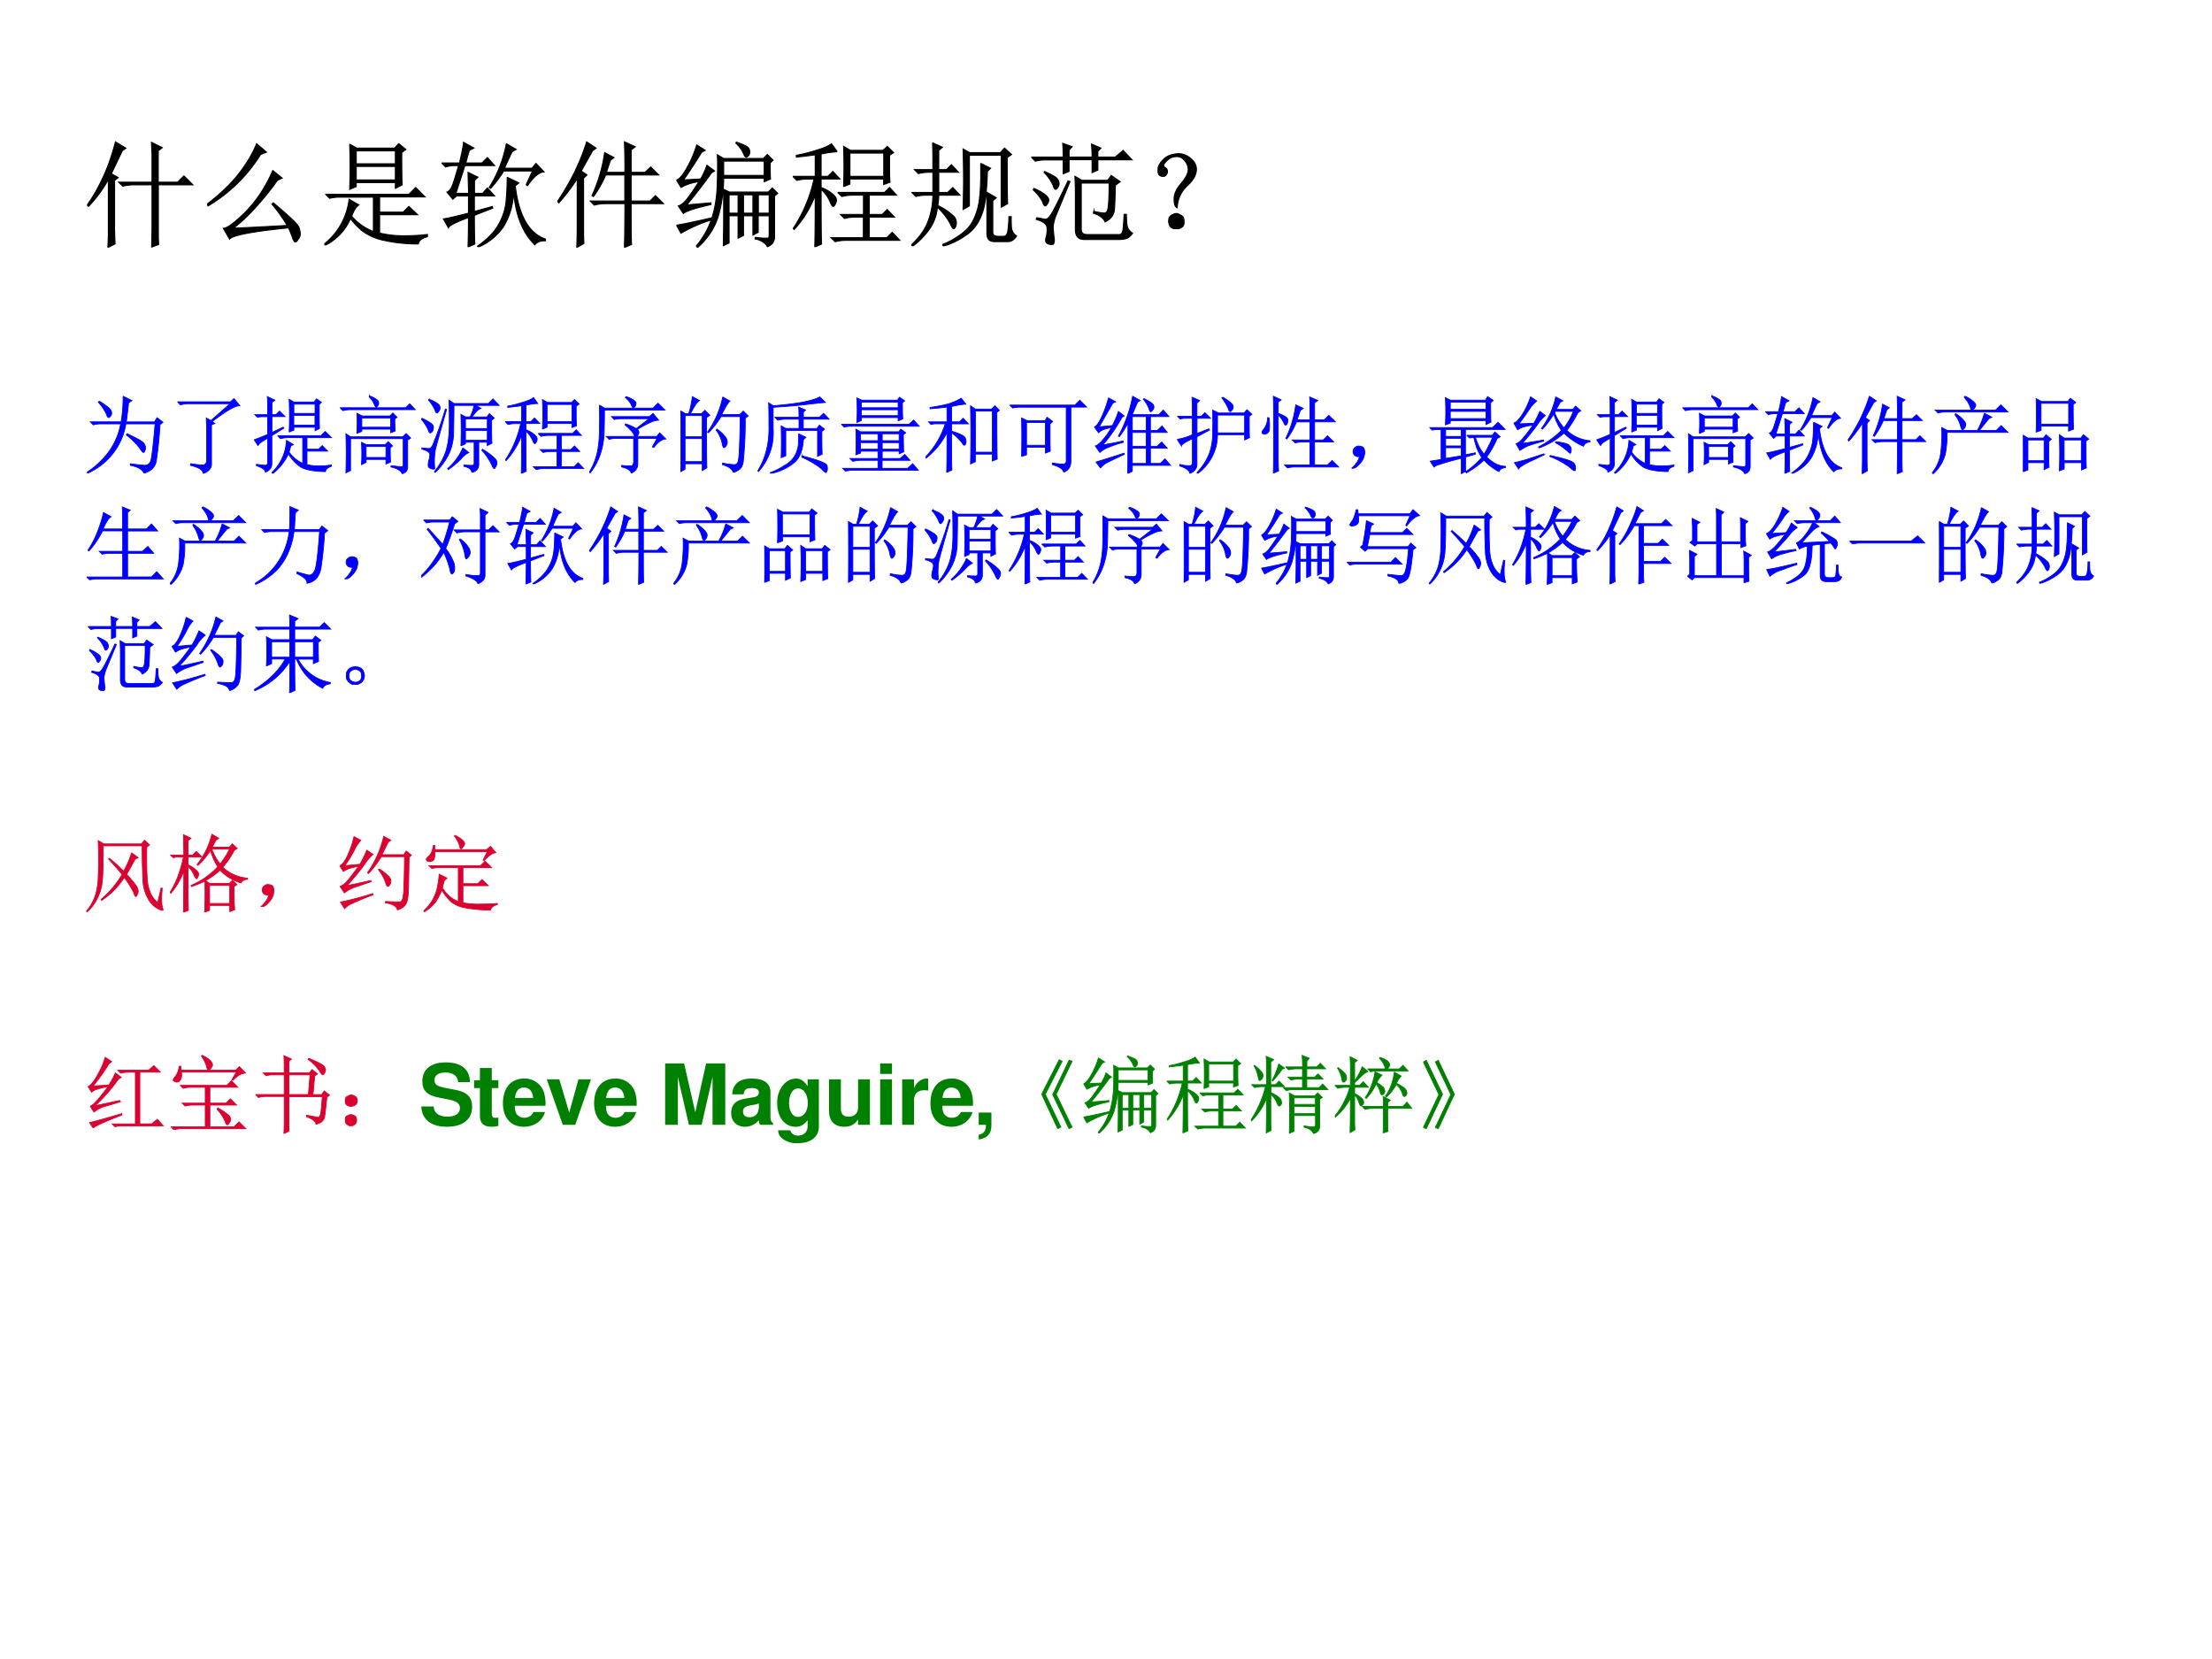
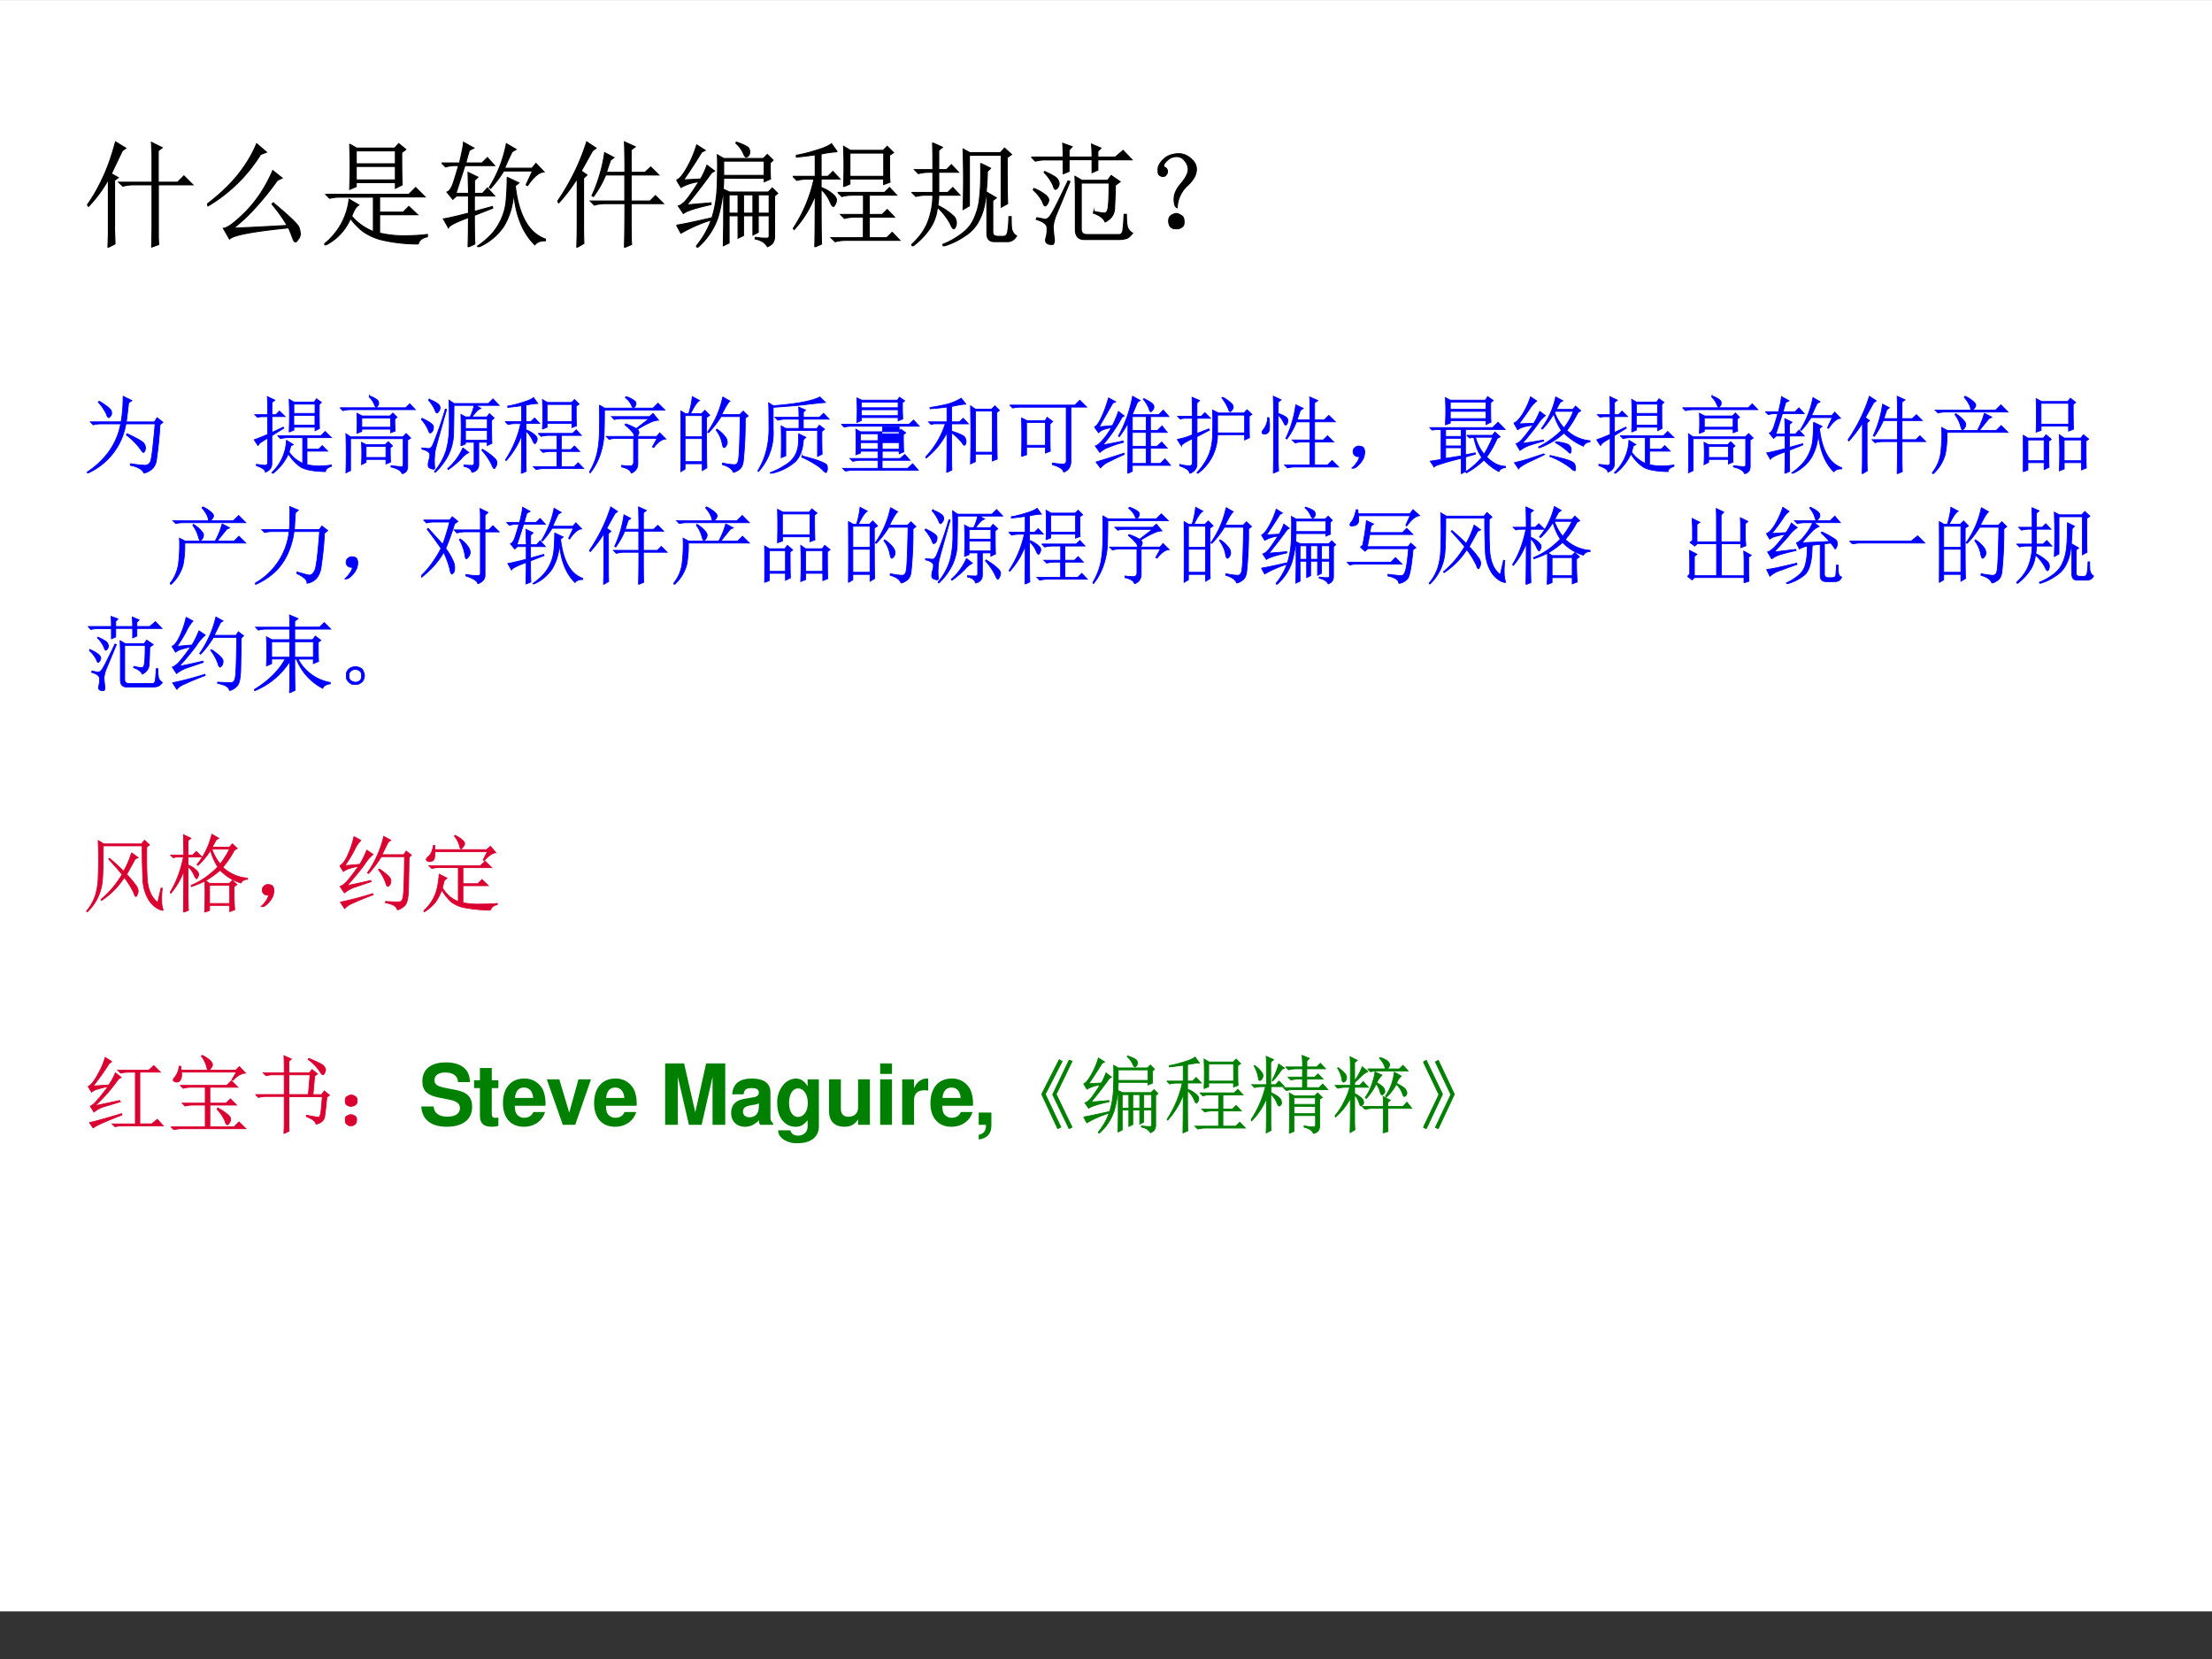
<svg xmlns="http://www.w3.org/2000/svg" xmlns:xlink="http://www.w3.org/1999/xlink" width="960" height="720" viewBox="0 0 720 540">
  <rect x="0" y="0" width="720" height="540" fill="#333333" stroke="none" />
  <g data-name="P">
    <clipPath id="a">
-       <path fill-rule="evenodd" d="M0 540h720V0H0Z" />
-     </clipPath>
+       </clipPath>
    <g clip-path="url(#a)">
      <path fill="#fff" fill-rule="evenodd" d="M0 540h720V0H0Z" />
    </g>
  </g>
  <g data-name="P">
    <clipPath id="b">
      <path fill-rule="evenodd" d="M0 540h720V0H0Z" />
    </clipPath>
    <g clip-path="url(#b)">
      <clipPath id="c">
        <path fill-rule="evenodd" d="M0 525.875h743.983V.02H0Z" />
      </clipPath>
      <g clip-path="url(#c)">
        <path fill="#fff" fill-rule="evenodd" d="M0 524.508h740.812V.006H0Z" />
        <clipPath id="d">
          <path fill-rule="evenodd" d="M0 527h743.336V.019H0Z" />
        </clipPath>
        <g clip-path="url(#d)">
          <symbol id="e">
            <path d="M-2147483500-2147483500Z" />
          </symbol>
          <use xlink:href="#e" transform="matrix(27.554 0 0 -27.428 59172575000 -58901268000)" />
          <use xlink:href="#e" transform="matrix(27.554 0 0 -27.428 59172575000 -58901268000)" />
          <use xlink:href="#e" transform="matrix(27.554 0 0 -27.428 59172575000 -58901268000)" />
          <use xlink:href="#e" transform="matrix(27.554 0 0 -27.428 59172575000 -58901268000)" />
          <use xlink:href="#e" transform="matrix(27.554 0 0 -27.428 59172575000 -58901268000)" />
          <use xlink:href="#e" transform="matrix(27.554 0 0 -27.428 59172575000 -58901268000)" />
          <use xlink:href="#e" transform="matrix(27.554 0 0 -27.428 59172575000 -58901268000)" />
          <use xlink:href="#e" transform="matrix(27.554 0 0 -27.428 59172575000 -58901268000)" />
          <use xlink:href="#e" transform="matrix(27.554 0 0 -27.428 59172575000 -58901268000)" />
          <use xlink:href="#e" transform="matrix(27.554 0 0 -27.428 59172575000 -58901268000)" />
          <use xlink:href="#e" transform="matrix(27.554 0 0 -27.428 59172575000 -58901268000)" />
          <use xlink:href="#e" transform="matrix(27.554 0 0 -27.428 59172575000 -58901268000)" />
          <use xlink:href="#e" transform="matrix(27.554 0 0 -27.428 59172575000 -58901268000)" />
          <use xlink:href="#e" transform="matrix(27.554 0 0 -27.428 59172575000 -58901268000)" />
          <use xlink:href="#e" transform="matrix(27.554 0 0 -27.428 59172575000 -58901268000)" />
          <use xlink:href="#e" transform="matrix(27.554 0 0 -27.428 59172575000 -58901268000)" />
          <use xlink:href="#e" transform="matrix(27.554 0 0 -27.428 59172575000 -58901268000)" />
          <use xlink:href="#e" transform="matrix(27.554 0 0 -27.428 59172575000 -58901268000)" />
          <use xlink:href="#e" transform="matrix(27.554 0 0 -27.428 59172575000 -58901268000)" />
          <use xlink:href="#e" transform="matrix(27.554 0 0 -27.428 59172575000 -58901268000)" />
          <use xlink:href="#e" transform="matrix(27.554 0 0 -27.428 59172575000 -58901268000)" />
          <use xlink:href="#e" transform="matrix(27.554 0 0 -27.428 59172575000 -58901268000)" />
          <use xlink:href="#e" transform="matrix(27.554 0 0 -27.428 59172575000 -58901268000)" />
          <use xlink:href="#e" transform="matrix(27.554 0 0 -27.428 59172575000 -58901268000)" />
          <use xlink:href="#e" transform="matrix(27.554 0 0 -27.428 59172575000 -58901268000)" />
          <use xlink:href="#e" transform="matrix(27.554 0 0 -27.428 59172575000 -58901268000)" />
          <use xlink:href="#e" transform="matrix(27.554 0 0 -27.428 59172575000 -58901268000)" />
          <use xlink:href="#e" transform="matrix(27.554 0 0 -27.428 59172575000 -58901268000)" />
          <use xlink:href="#e" transform="matrix(27.554 0 0 -27.428 59172575000 -58901268000)" />
          <use xlink:href="#e" transform="matrix(27.554 0 0 -27.428 59172575000 -58901268000)" />
          <use xlink:href="#e" transform="matrix(27.554 0 0 -27.428 59172575000 -58901268000)" />
          <use xlink:href="#e" transform="matrix(27.554 0 0 -27.428 59172575000 -58901268000)" />
        </g>
        <clipPath id="f">
-           <path fill-rule="evenodd" d="M0 527h743.336V.019H0Z" />
-         </clipPath>
+           </clipPath>
        <g clip-path="url(#f)">
          <symbol id="g">
            <path d="M-2147483500-2147483500Z" />
          </symbol>
          <use xlink:href="#g" transform="matrix(27.554 0 0 -27.428 59172575000 -58901268000)" />
          <use xlink:href="#g" transform="matrix(27.554 0 0 -27.428 59172575000 -58901268000)" />
          <use xlink:href="#g" transform="matrix(27.554 0 0 -27.428 59172575000 -58901268000)" />
          <use xlink:href="#g" transform="matrix(27.554 0 0 -27.428 59172575000 -58901268000)" />
          <use xlink:href="#g" transform="matrix(27.554 0 0 -27.428 59172575000 -58901268000)" />
        </g>
        <clipPath id="h">
          <path fill-rule="evenodd" d="M0 527h743.336V.019H0Z" />
        </clipPath>
        <g clip-path="url(#h)">
          <symbol id="i">
            <path d="M.563.793C.563.835.56.876.558.918L.652.871.617.844V.57h.168L.84.625.918.547h-.3V.125c0-.029 0-.061.003-.098L.56.004l.003.164v.379h-.16A.355.355 0 0 1 .31.535L.273.57h.29v.223M.237.183C.238.143.24.092.242.032L.18 0l.004.11v.484A1.134 1.134 0 0 0 .012.359L0 .371c.044.06.087.134.129.223.044.09.083.2.117.328l.09-.055L.305.844.21.644.27.61.238.586V.184Z" />
          </symbol>
          <symbol id="j">
            <path d="M.465.766a1.343 1.343 0 0 0-.457-.45L0 .332c.112.086.203.173.273.262.07.09.123.18.157.265L.516.785.465.765M.227.122c.075.003.231.01.468.024C.661.205.617.267.563.332l.011.012C.714.227.79.154.797.129A.187.187 0 0 0 .809.074a.069.069 0 0 0-.02-.05C.78.007.771 0 .766 0 .76 0 .754.01.746.027.736.056.723.09.707.125.395.094.224.061.195.027L.141.121C.174.121.24.17.336.266.432.365.51.484.57.625L.652.559.61.539A2.54 2.54 0 0 0 .387.266 1.54 1.54 0 0 0 .227.12Z" />
          </symbol>
          <symbol id="k">
            <path d="M.277.688V.57h.34v.118h-.34M.22.883.28.848H.61l.036.039.062-.051L.672.809c0-.146.001-.24.004-.282L.617.497v.05h-.34V.512L.22.488a4.79 4.79 0 0 1 0 .395M.277.824V.711h.34v.113h-.34M.012.445h.722l.059.059.082-.082H.48V.289h.204l.05.05L.81.267H.48v-.16a.885.885 0 0 1 .2-.024c.088 0 .16.004.215.012v-.02C.848.064.822.043.816.012A1.353 1.353 0 0 0 .488.05a.484.484 0 0 0-.156.074.601.601 0 0 0-.105.11A.46.46 0 0 0 .007 0L0 .012a.582.582 0 0 1 .215.39L.3.352A.113.113 0 0 1 .266.316.39.39 0 0 1 .238.254.468.468 0 0 1 .426.12v.3H.14a.355.355 0 0 1-.094-.01L.012.444Z" />
          </symbol>
          <symbol id="l">
            <path d="M.734.543.79.664H.54A1.006 1.006 0 0 0 .426.512L.414.52c.073.117.122.244.149.382l.085-.05-.035-.02A2.737 2.737 0 0 1 .547.688h.238L.82.73.89.656C.847.654.799.613.747.536L.734.542M.57.609.672.56.64.535C.67.275.759.12.902.07V.055C.861.057.83.045.81.02.702.126.64.285.625.496A.608.608 0 0 0 .539.18.505.505 0 0 0 .32 0L.312.008c.086.06.148.124.184.191A.501.501 0 0 1 .56.395C.566.46.57.53.57.609M.191.914l.09-.05-.039-.02a1.949 1.949 0 0 1-.031-.11h.14l.047.047.063-.07H.203L.125.469h.11C.234.513.232.574.23.652L.316.61.286.582V.469h.07l.042.047.063-.07H.285V.311l.156.043L.445.34.285.277c0-.099.001-.182.004-.25L.23 0c.003.094.004.18.004.258C.125.218.066.188.06.168L.016.246c.036.005.109.022.218.05v.15H.13L.098.417.047.48c.02.006.039.032.055.079.015.046.03.097.046.152H.11A.289.289 0 0 1 .035.699L0 .734h.156c.021.089.033.149.035.18Z" />
          </symbol>
          <symbol id="m">
            <path d="M.586.656c0 .1-.001.188-.004.266L.676.879.64.852V.656h.12L.81.703l.07-.07H.64V.406h.164l.047.047.07-.07H.64c0-.198 0-.317.004-.356L.582 0c.003.128.004.255.004.383H.414A.355.355 0 0 1 .32.37L.285.406h.3v.227H.419A.907.907 0 0 0 .313.445L.3.453a1.351 1.351 0 0 1 .11.375L.491.785.461.762A2.482 2.482 0 0 1 .426.656h.16M.168 0c.003.08.004.143.004.188v.414A1.508 1.508 0 0 0 .012.39L0 .402c.02.029.044.065.07.11a1.906 1.906 0 0 1 .184.41L.336.867.305.844.207.668l.05-.035-.03-.028V.2c0-.047 0-.101.003-.164L.168 0Z" />
          </symbol>
          <symbol id="n">
            <path d="M.41.754V.629h.352v.125H.41M.457.46V.3h.078v.16H.457m.125 0V.3h.082v.16H.582m.129 0V.3h.094v.16H.71M.52.92C.587.897.624.877.629.864A.09.09 0 0 0 .637.836.057.057 0 0 0 .625.8C.617.793.611.789.605.789.598.79.59.8.582.82a.259.259 0 0 1-.066.09L.52.922M.172.012c.065.08.11.164.137.25C.337.35.353.453.355.57c.003.12.003.2 0 .239L.41.777h.344l.035.035.05-.05L.814.738c0-.07 0-.117.003-.14L.762.574v.031H.41A1.225 1.225 0 0 0 .36.262.606.606 0 0 0 .183 0L.172.012M.684.09A.499.499 0 0 1 .789.082C.8.082.805.09.805.105v.172H.71V.133L.664.109v.168H.582V.105L.535.082v.195H.457V.04L.407.016.41.207v.301L.46.484h.337L.832.52.879.473.852.449V.098A.098.098 0 0 0 .84.047C.835.034.818.02.79.007.77.043.735.065.683.075V.09M0 .195c.042.006.142.026.3.063L.306.242A1.285 1.285 0 0 1 .039.125L0 .195M.063.59.21.598c.02.034.039.074.055.12l.066-.05L.305.652A5.423 5.423 0 0 0 .09.372L.3.39V.375C.169.346.088.32.06.297L.016.363C.03.366.049.378.07.398.094.422.135.48.195.574A.388.388 0 0 1 .04.524L0 .59c.02.002.048.032.082.09C.118.74.15.81.176.895L.25.848.219.832A4.902 4.902 0 0 0 .062.59Z" />
          </symbol>
          <symbol id="o">
            <path d="M.441.527a4.048 4.048 0 0 1 0 .352L.5.844h.285L.82.879.875.824.84.801C.84.68.84.603.844.566L.789.546v.048H.496V.55L.441.527M.496.82V.617H.79V.82H.496M.391.477h.406L.84.52.902.453H.664V.285h.113L.82.328.883.262H.664v-.18h.152l.047.047.067-.07H.46A.355.355 0 0 1 .368.047L.332.082h.281v.18h-.07A.355.355 0 0 1 .449.25L.414.285h.2v.168H.52A.355.355 0 0 1 .426.441L.39.477M.195.805a3.75 3.75 0 0 0-.164-.02v.016c.05.008.107.022.172.043.068.02.112.04.133.058l.05-.07a.976.976 0 0 1-.14-.02V.617h.059L.348.66.41.594H.246V.52A.312.312 0 0 0 .352.457C.37.441.379.426.379.41A.075.075 0 0 0 .367.371C.362.361.357.355.352.355c-.008 0-.017.013-.028.04a.305.305 0 0 1-.078.109c0-.27.001-.43.004-.477L.191 0c.003.099.004.25.004.453a.93.93 0 0 0-.183-.3L.004.163a1.26 1.26 0 0 1 .18.43H.129A.355.355 0 0 1 .035.582L0 .617h.195v.188Z" />
          </symbol>
          <symbol id="p">
            <path d="M.184.902.27.863.238.836V.668h.067l.043.043L.41.645H.238V.469h.078L.36.512.422.445H.238c0-.02-.002-.05-.008-.09A.52.52 0 0 0 .375.254.099.099 0 0 0 .391.207.087.087 0 0 0 .383.168C.378.158.373.152.367.152.36.152.35.168.336.2a.575.575 0 0 1-.11.14.392.392 0 0 0-.058-.175A.649.649 0 0 0 .012 0L0 .012c.065.06.112.123.14.191a.668.668 0 0 1 .047.242H.134A.355.355 0 0 1 .039.434L.004.469h.183v.176h-.03A.355.355 0 0 1 .061.633L.027.668h.16c0 .094 0 .172-.003.234M.832.773c0-.21.001-.345.004-.402L.78.34v.453H.504V.352L.449.32a7.786 7.786 0 0 1 0 .528L.508.816h.265l.036.04L.87.8.832.773m-.23-.05L.688.68.66.652A2.209 2.209 0 0 0 .64.391.5.5 0 0 0 .583.215.335.335 0 0 0 .465.09.628.628 0 0 0 .277 0L.273.016c.058.023.111.053.16.09.05.036.087.08.11.132a.555.555 0 0 1 .05.192c.009.075.011.173.009.293m.054-.61V.32c0 .063-.001.114-.004.153L.738.422.707.398V.121c0-.023.016-.035.047-.035H.8c.023 0 .036.02.039.059a.92.92 0 0 1 .008.113h.02c0-.037 0-.07.003-.102C.876.125.891.103.914.09.894.056.867.04.836.04H.723C.678.04.656.063.656.112Z" />
          </symbol>
          <symbol id="q">
            <path d="M.383.465c0 .028-.001.073-.004.133L.44.563h.223l.031.042.078-.054L.73.52a4.883 4.883 0 0 0-.007-.2.131.131 0 0 0-.024-.074A.164.164 0 0 0 .641.2C.63.23.596.257.539.277l.004.016A.549.549 0 0 1 .637.277C.655.28.665.298.668.332c.005.034.008.103.008.207H.434V.137C.434.105.45.09.484.09h.282c.018.002.028.017.03.043C.8.16.803.206.806.266h.02c0-.052.003-.09.01-.114A.105.105 0 0 1 .88.102C.86.076.842.06.824.055a.237.237 0 0 0-.07-.008H.46C.409.047.383.076.383.133v.332M.047.238.12.223c.016 0 .031.011.047.035.018.023.069.124.152.3L.336.552A29.44 29.44 0 0 0 .215.258.404.404 0 0 1 .19.16C.191.132.194.095.2.05.202.018.194 0 .176 0A.127.127 0 0 0 .14.012C.125.02.12.038.129.066c.008.03.01.058.008.086C.134.181.103.204.043.222l.004.016M.016.48l.007.012A.382.382 0 0 0 .125.434C.143.418.152.404.152.39A.067.067 0 0 0 .141.359C.133.346.126.34.12.34.113.34.105.353.098.376A.352.352 0 0 1 .016.48m.093.153L.117.64C.185.609.223.586.23.57A.09.09 0 0 0 .242.534.07.07 0 0 0 .23.5C.223.49.216.484.21.484.204.484.196.496.189.52a.37.37 0 0 1-.079.113M.277.62v.121H.13A.355.355 0 0 1 .035.73L0 .766h.277c0 .041-.001.082-.004.12l.082-.03L.328.827V.766h.2c0 .039-.002.076-.005.113L.605.844.578.816v-.05H.73l.067.058.078-.082H.578v-.09L.528.63v.113h-.2V.641L.278.62Z" />
          </symbol>
          <symbol id="r">
            <path d="M.253.375A.274.274 0 0 1 .17.187C.152.194.143.217.143.263c0 .044.02.088.059.133.036.044.057.08.062.109A.11.11 0 0 1 .241.59C.22.62.194.635.163.633A.109.109 0 0 1 .089.605C.068.587.056.572.053.56.051.549.056.54.07.535A.037.037 0 0 0 .085.504.042.042 0 0 0 .073.473C.068.465.059.46.046.46A.049.049 0 0 0 .01.477.087.087 0 0 0 .003.53c.005.026.02.051.043.074a.157.157 0 0 0 .082.047c.03.008.06.01.086.004a.167.167 0 0 0 .085-.05.11.11 0 0 0 .036-.102C.329.462.302.419.253.375M.202.121C.22.113.229.096.229.071.232.043.224.025.206.015A.099.099 0 0 0 .159 0a.09.09 0 0 0-.035.012C.108.02.099.036.096.062c-.002.03.006.049.024.06.018.01.032.015.043.015.01 0 .023-.005.039-.016Z" />
          </symbol>
          <use xlink:href="#i" transform="matrix(37.494 0 0 -37.322 28.373 80.58)" />
          <use xlink:href="#j" transform="matrix(37.494 0 0 -37.322 67.408 78.83)" />
          <use xlink:href="#k" transform="matrix(37.494 0 0 -37.322 105.564 79.851)" />
          <use xlink:href="#l" transform="matrix(37.494 0 0 -37.322 143.72 80.434)" />
          <use xlink:href="#m" transform="matrix(37.494 0 0 -37.322 181.437 80.58)" />
          <use xlink:href="#n" transform="matrix(37.494 0 0 -37.322 220.18 80.58)" />
          <use xlink:href="#o" transform="matrix(37.494 0 0 -37.322 258.043 80.434)" />
          <use xlink:href="#p" transform="matrix(37.494 0 0 -37.322 296.639 80.143)" />
          <use xlink:href="#q" transform="matrix(37.494 0 0 -37.322 335.674 79.705)" />
          <use xlink:href="#r" transform="matrix(37.494 0 0 -37.322 376.808 74.603)" />
          <use xlink:href="#i" fill="none" stroke="#000" stroke-miterlimit="10" stroke-width=".009" transform="matrix(37.494 0 0 -37.322 28.373 80.58)" />
          <use xlink:href="#j" fill="none" stroke="#000" stroke-miterlimit="10" stroke-width=".009" transform="matrix(37.494 0 0 -37.322 67.408 78.83)" />
          <use xlink:href="#k" fill="none" stroke="#000" stroke-miterlimit="10" stroke-width=".009" transform="matrix(37.494 0 0 -37.322 105.564 79.851)" />
          <use xlink:href="#l" fill="none" stroke="#000" stroke-miterlimit="10" stroke-width=".009" transform="matrix(37.494 0 0 -37.322 143.72 80.434)" />
          <use xlink:href="#m" fill="none" stroke="#000" stroke-miterlimit="10" stroke-width=".009" transform="matrix(37.494 0 0 -37.322 181.437 80.58)" />
          <use xlink:href="#n" fill="none" stroke="#000" stroke-miterlimit="10" stroke-width=".009" transform="matrix(37.494 0 0 -37.322 220.18 80.58)" />
          <use xlink:href="#o" fill="none" stroke="#000" stroke-miterlimit="10" stroke-width=".009" transform="matrix(37.494 0 0 -37.322 258.043 80.434)" />
          <use xlink:href="#p" fill="none" stroke="#000" stroke-miterlimit="10" stroke-width=".009" transform="matrix(37.494 0 0 -37.322 296.639 80.143)" />
          <use xlink:href="#q" fill="none" stroke="#000" stroke-miterlimit="10" stroke-width=".009" transform="matrix(37.494 0 0 -37.322 335.674 79.705)" />
          <use xlink:href="#r" fill="none" stroke="#000" stroke-miterlimit="10" stroke-width=".009" transform="matrix(37.494 0 0 -37.322 376.808 74.603)" />
        </g>
        <clipPath id="s">
          <path fill-rule="evenodd" d="M0 527h743.336V.019H0Z" />
        </clipPath>
        <g clip-path="url(#s)">
          <symbol id="t">
            <path d="M.145.855C.235.801.284.76.289.735.294.71.292.692.281.68.271.667.263.66.258.66.248.66.238.673.23.7a.56.56 0 0 1-.097.144l.012.011m.28.06L.532.862.492.836A6.715 6.715 0 0 0 .465.609h.332L.828.66l.07-.055-.035-.03A4.756 4.756 0 0 0 .82.151.172.172 0 0 0 .77.051.233.233 0 0 0 .672 0C.656.044.602.076.512.094v.02a1.54 1.54 0 0 1 .175-.02c.03.002.05.017.063.043.013.026.031.175.055.449H.46A.78.78 0 0 0 .008 0L0 .012A1 1 0 0 1 .254.25a.81.81 0 0 1 .144.336h-.23A.355.355 0 0 1 .074.574L.04.61h.363c.016.092.024.193.024.305M.473.47C.593.414.659.376.672.355a.09.09 0 0 0 .02-.05.104.104 0 0 0-.008-.04C.678.254.674.247.668.247.66.246.648.26.628.29a.787.787 0 0 1-.163.164L.473.47Z" />
          </symbol>
          <symbol id="u">
-             <path d="m.395.629.226.2H.13A.355.355 0 0 1 .035.815L0 .852h.625L.668.89l.07-.086C.688.81.58.747.41.617L.441.594.402.578V.113C.402.061.368.023.301 0 .306.04.257.072.152.098l.004.02a.94.94 0 0 1 .14-.016c.035 0 .05.022.048.066v.344C.344.569.342.618.34.66L.395.63Z" />
-           </symbol>
+             </symbol>
          <symbol id="v">
            <path d="M.469.691V.574h.25v.117h-.25M.414.492a4.553 4.553 0 0 1 0 .39L.47.849H.71l.027.039.059-.043L.77.82c0-.15 0-.246.003-.285L.72.508V.55h-.25V.516L.414.492M.277.45H.79L.84.5.915.426H.625V.289h.137l.043.043L.87.266H.625v-.16A.664.664 0 0 1 .77.09C.81.09.86.094.914.102V.086C.867.07.844.049.844.023.704.026.605.044.55.078a.498.498 0 0 0-.145.156A.595.595 0 0 0 .22 0L.21.012a.56.56 0 0 1 .172.383L.465.344.434.328a3.68 3.68 0 0 1-.02-.074.403.403 0 0 1 .16-.133v.305H.406A.355.355 0 0 1 .312.414L.277.45M.47.824v-.11h.25v.11h-.25M.027.11.125.098C.151.098.163.112.16.14v.28A1.464 1.464 0 0 1 .066.36L.046.332 0 .402C.029.41.082.431.16.465v.21H.086L.039.669.008.699H.16C.16.79.16.862.156.914l.09-.043L.211.844V.699h.047L.3.742.367.676H.211V.488l.133.063.008-.012L.21.45V.117C.21.07.185.037.133.016.135.042.1.068.027.094v.015Z" />
          </symbol>
          <symbol id="w">
            <path d="m.344.914.004.012A.32.32 0 0 0 .434.883C.449.873.457.859.457.843A.042.042 0 0 0 .445.806C.437.797.432.793.43.793c-.008 0-.016.01-.024.031a.256.256 0 0 1-.062.09M0 .785h.777l.047.047.067-.07H.129A.355.355 0 0 1 .035.75L0 .785M.602.098C.667.09.707.086.722.086.739.083.747.092.747.113v.305H.125V.039L.07.012a6.919 6.919 0 0 1 0 .465L.125.44h.617l.04.04.054-.055L.8.402V.098A.116.116 0 0 0 .789.039C.781.023.763.01.734 0 .724.036.68.064.602.082v.016M.199.48A1.942 1.942 0 0 1 .2.72L.262.688H.59l.035.035.05-.051-.027-.02C.648.59.65.542.652.508L.598.488v.043h-.34V.504L.199.48m.059.184v-.11h.34v.11h-.34M.594.31C.594.246.595.19.598.14L.543.117v.055H.309V.137L.254.109a2.261 2.261 0 0 1 0 .266L.309.348h.226L.57.383.621.332.594.309M.309.324V.195h.234v.13H.309Z" />
          </symbol>
          <symbol id="x">
            <path d="M.523.637V.523h.258v.114H.523m0-.137V.383h.258V.5H.523M.493.293l.07-.055a.276.276 0 0 1-.09-.074A1.097 1.097 0 0 0 .32.035L.312.047a.7.7 0 0 1 .18.246M.715.266l.008.011A.731.731 0 0 0 .87.168C.887.15.895.133.895.118A.097.097 0 0 0 .883.073C.875.056.868.047.863.047.855.047.845.062.832.094a.715.715 0 0 1-.117.172m-.246.05a4.994 4.994 0 0 1 0 .375l.054-.03h.055a.65.65 0 0 1 .047.136H.387C.387.69.385.587.383.488A.621.621 0 0 0 .328.223.755.755 0 0 0 .164 0L.156.012c.065.08.11.162.137.246.026.086.039.19.039.312 0 .125-.001.222-.004.29L.387.82h.406l.055.055.074-.078H.645L.707.762A.14.14 0 0 1 .657.73.678.678 0 0 1 .601.66h.175L.805.7.863.647.832.621C.832.46.833.368.836.348L.78.32v.04H.68V.101C.682.049.655.016.598 0 .595.036.564.061.504.074V.09A1.15 1.15 0 0 1 .59.086C.613.083.625.092.625.113V.36H.523V.34L.47.317M.3.75C.22.466.176.307.168.273A.81.81 0 0 1 .16.054C.16.045.155.04.145.04a.118.118 0 0 0-.04.012C.09.056.082.069.082.09c0 .018.003.036.008.055a.23.23 0 0 1 .012.062.048.048 0 0 1-.02.04.185.185 0 0 1-.074.03v.016C.055.288.083.285.094.285.107.288.12.3.133.32a4.2 4.2 0 0 1 .152.434L.301.75M.008.645C.099.603.145.569.145.543.145.517.139.497.129.484.119.474.11.47.105.47.098.469.09.482.082.508A.477.477 0 0 1 0 .633l.008.012M.094.87C.169.84.21.813.219.79A.06.06 0 0 0 .21.73C.2.715.193.707.188.707c-.01 0-.019.01-.024.031A.462.462 0 0 1 .086.86l.008.012Z" />
          </symbol>
          <symbol id="y">
            <path d="M.121.809.18.773h.574l.058.059L.895.75H.18C.18.648.178.557.176.477a.92.92 0 0 0-.04-.235.728.728 0 0 0-.124-.238L0 .012a.783.783 0 0 1 .098.25C.113.34.12.423.12.512c.003.09.003.19 0 .297M.434.91A.308.308 0 0 0 .53.863C.55.85.556.835.551.816A.048.048 0 0 0 .527.781C.517.773.507.784.497.812a.256.256 0 0 1-.071.086L.434.91M.383.094A.94.94 0 0 1 .484.086c.024 0 .037.014.04.043v.285H.327A.355.355 0 0 1 .234.402L.2.437h.332C.531.459.52.48.496.504a.626.626 0 0 1-.074.07L.43.586A.61.61 0 0 0 .555.53l.152.117H.391A.355.355 0 0 1 .297.637L.262.672H.71L.754.71.82.629A.248.248 0 0 1 .72.602 1.185 1.185 0 0 1 .57.52C.583.504.59.49.586.477a.079.079 0 0 0-.023-.04h.234L.832.48.906.406C.862.406.814.372.762.305L.746.313l.055.101H.574v-.3C.574.06.548.023.496 0 .488.034.451.059.383.074v.02Z" />
          </symbol>
          <symbol id="z">
            <path d="M.055.676v-.25h.203v.25H.055m0-.274V.13h.203v.273H.055m.254.25c0-.304 0-.504.004-.597L.258.023v.082H.055V.04L0 .008a17.08 17.08 0 0 1 0 .726L.059.7h.039A.98.98 0 0 1 .14.902L.227.855C.2.842.165.79.12.7H.25l.04.04.058-.06-.04-.027M.5.898l.086-.05C.566.835.533.78.488.688H.7L.742.73.801.672.766.645a4.532 4.532 0 0 0-.024-.52C.734.085.722.059.703.043A.213.213 0 0 0 .625 0C.612.042.569.073.496.094v.02a.82.82 0 0 1 .14-.02c.03 0 .046.022.051.066.008.044.015.212.02.504H.48A1.06 1.06 0 0 0 .332.473L.32.48A1.113 1.113 0 0 1 .5.898M.43.516A.375.375 0 0 0 .54.41.12.12 0 0 0 .554.363.073.073 0 0 0 .539.316C.53.303.521.296.516.296c-.01 0-.019.02-.024.056a.383.383 0 0 1-.07.152L.43.516Z" />
          </symbol>
          <symbol id="A">
            <path d="M0 .031c.094.151.138.33.133.535 0 .13-.001.222-.004.274L.184.805c.156.013.28.028.37.047.092.02.152.04.18.058L.801.844C.717.836.63.827.543.816.452.806.332.796.183.786V.526A.681.681 0 0 0 .009.023L0 .031m.488.637C.488.71.487.75.484.789L.566.754.54.73V.668h.188l.05.047.067-.07H.539v-.11H.7l.028.04.062-.048L.758.5c0-.133.001-.223.004-.27L.707.203v.309H.332V.21L.277.188a6.297 6.297 0 0 1 0 .378l.055-.03h.156v.109H.324A.325.325 0 0 1 .238.633L.203.668h.285M.148.012c.06.02.118.05.172.086a.31.31 0 0 1 .121.117.352.352 0 0 1 .04.137l.003.12L.57.43.54.402C.533.282.5.194.44.137A.622.622 0 0 0 .152 0L.148.012M.523.21C.641.18.72.155.758.137.797.12.818.107.82.094A.235.235 0 0 0 .824.059.056.056 0 0 0 .816.027C.814.017.811.012.81.012.8.012.79.018.777.032a.414.414 0 0 1-.086.07A1.154 1.154 0 0 1 .52.195l.003.016Z" />
          </symbol>
          <symbol id="B">
-             <path d="M.227.445V.363h.207v.082H.227m.257 0V.363h.2v.082h-.2M.227.34V.262h.207V.34H.227m.257 0V.262h.2V.34h-.2m.25.094c0-.102.002-.17.004-.204L.684.207v.031h-.2V.152h.211L.75.2.813.13H.483V.035h.301L.844.09.91.012H.145A.355.355 0 0 1 .05 0L.016.035h.418V.13H.23A.355.355 0 0 1 .137.117L.102.152h.332v.086H.227V.215L.172.195a3.052 3.052 0 0 1 0 .305L.227.469H.68L.703.5.762.457.734.434M.238.82V.754h.434V.82H.238m0-.09V.66h.434v.07H.238m.485.083c0-.097.001-.16.004-.192L.672.598v.039H.238V.602L.184.578a2.581 2.581 0 0 1 0 .293L.242.844h.422l.023.035L.75.836.723.813M0 .558h.8l.055.05.067-.074H.109A.289.289 0 0 1 .035.523L0 .56Z" />
+             <path d="M.227.445V.363h.207v.082H.227m.257 0h.2v.082h-.2M.227.34V.262h.207V.34H.227m.257 0V.262h.2V.34h-.2m.25.094c0-.102.002-.17.004-.204L.684.207v.031h-.2V.152h.211L.75.2.813.13H.483V.035h.301L.844.09.91.012H.145A.355.355 0 0 1 .05 0L.016.035h.418V.13H.23A.355.355 0 0 1 .137.117L.102.152h.332v.086H.227V.215L.172.195a3.052 3.052 0 0 1 0 .305L.227.469H.68L.703.5.762.457.734.434M.238.82V.754h.434V.82H.238m0-.09V.66h.434v.07H.238m.485.083c0-.097.001-.16.004-.192L.672.598v.039H.238V.602L.184.578a2.581 2.581 0 0 1 0 .293L.242.844h.422l.023.035L.75.836.723.813M0 .558h.8l.055.05.067-.074H.109A.289.289 0 0 1 .035.523L0 .56Z" />
          </symbol>
          <symbol id="C">
            <path d="M.309.473c0-.24 0-.387.004-.442L.25 0c.003.078.004.236.004.473a1.033 1.033 0 0 0-.11-.168.94.94 0 0 0-.136-.133L0 .184a1.02 1.02 0 0 1 .234.395H.102L.066.57l-.03.032h.218v.175a3.9 3.9 0 0 0-.2-.02v.016c.09.013.162.028.22.043.057.019.106.04.148.067l.055-.07A1.327 1.327 0 0 1 .309.784V.602h.093l.043.043.063-.067h-.2V.492c.1-.031.153-.057.16-.078A.119.119 0 0 0 .48.371.078.078 0 0 0 .473.336C.467.328.463.324.46.324c-.008 0-.017.01-.027.028a.608.608 0 0 1-.125.12m.535.243C.844.42.845.235.848.16L.789.137v.082h-.2v-.09L.532.102a16.022 16.022 0 0 1 0 .691L.59.753H.78l.04.04.054-.055L.844.715M.59.73V.242h.2V.73h-.2Z" />
          </symbol>
          <symbol id="D">
            <path d="M0 .797h.77l.058.058L.91.773H.723V.137C.725.069.697.023.637 0 .632.036.587.066.504.09v.02C.543.103.58.1.617.097c.04-.003.056.015.051.054v.621h-.54A.355.355 0 0 1 .036.762L0 .797m.14-.61a8.483 8.483 0 0 1 0 .458L.204.613h.215l.023.04.067-.051L.477.574V.406C.477.362.477.31.48.25L.422.227v.07H.199v-.09L.141.187M.199.59V.32h.223v.27H.199Z" />
          </symbol>
          <symbol id="E">
            <path d="M.102.34C.188.355.267.37.34.387L.344.37A1.213 1.213 0 0 1 .172.313.312.312 0 0 1 .066.25L.012.328C.03.331.055.35.086.383a.845.845 0 0 1 .117.164 1.707 1.707 0 0 1-.078-.02.164.164 0 0 1-.074-.043L0 .554c.026.006.057.05.094.133a1.4 1.4 0 0 1 .074.211L.254.852.219.836.059.555.215.57c.034.068.057.124.07.168l.07-.054L.328.668A1.894 1.894 0 0 0 .102.34M.02.137a16.564 16.564 0 0 1 .332.105L.355.227A4.528 4.528 0 0 1 .172.14.268.268 0 0 1 .074.066L.02.136m.43.352V.324h.163v.164H.45m0-.187V.12h.164v.18H.45m.137.59C.66.854.7.826.703.805A.053.053 0 0 0 .691.754C.681.74.673.734.668.734c-.008 0-.014.01-.02.032a.365.365 0 0 1-.07.117L.586.89M.395 0c.002.068.003.267.003.598a1.25 1.25 0 0 0-.101-.16L.285.445a1.58 1.58 0 0 1 .168.473l.09-.05-.031-.02A33.06 33.06 0 0 0 .449.699h.313l.054.055.067-.078H.664V.512h.082l.055.054.062-.078H.664V.324h.078l.055.051.066-.074H.664V.12h.117l.055.055.066-.078H.45v-.07L.395 0m.218.676H.45V.512h.164v.164Z" />
          </symbol>
          <symbol id="F">
            <path d="M.852.68c0-.128 0-.213.003-.254L.797.398v.063h-.32A.57.57 0 0 0 .242 0L.234.012A.7.7 0 0 1 .38.238c.026.073.039.153.039.239.003.086.003.178 0 .277l.07-.035H.79l.035.039.059-.055L.852.68M.539.906A.455.455 0 0 0 .65.824C.658.811.663.801.663.793a.063.063 0 0 0-.016-.04C.641.742.634.735.628.735c-.01 0-.017.01-.023.032a.56.56 0 0 1-.078.132L.54.906M.477.696V.483h.32v.211h-.32M0 .406a.714.714 0 0 1 .18.055v.195H.082L.035.648.004.68H.18C.18.766.178.84.176.906l.09-.039L.234.836V.68h.051l.043.043.067-.067h-.16v-.18l.14.055.008-.015L.234.437V.105C.232.06.204.023.148 0 .148.034.11.064.031.09v.02a.375.375 0 0 1 .13-.016C.172.099.18.112.18.133v.281C.09.37.048.341.05.328L0 .406Z" />
          </symbol>
          <symbol id="G">
            <path d="M.57.633C.57.773.57.865.566.906L.664.863.625.836V.633h.113l.055.054L.871.61H.625V.395h.102l.05.05.075-.074H.625V.098h.152l.055.054L.91.074H.398A.355.355 0 0 1 .305.063L.27.098h.3V.37H.488A.355.355 0 0 1 .395.36L.359.395H.57v.214H.41A.817.817 0 0 0 .297.406L.285.414a1.31 1.31 0 0 1 .117.398L.492.77.457.746.418.633H.57M.086.66A.587.587 0 0 0 .09.512a.063.063 0 0 0-.027-.04.063.063 0 0 0-.028-.007.107.107 0 0 0-.023.004C.004.474 0 .478 0 .48c0 .01.01.027.027.047A.242.242 0 0 1 .07.66h.016m.11.05a.415.415 0 0 0 .09-.042.051.051 0 0 0 .023-.05C.306.595.299.581.289.573S.27.577.258.605a.299.299 0 0 1-.063.086v-.52C.195.129.197.08.2.028L.137 0C.139.076.14.143.14.203v.55C.14.799.139.853.137.915L.23.871.195.844V.71Z" />
          </symbol>
          <symbol id="H">
            <path d="M.055.061A.218.218 0 0 1 .094.14C.07.14.054.143.043.151A.071.071 0 0 0 .02.182a.08.08 0 0 0 0 .035C.022.23.03.242.047.253.062.266.082.27.105.264.13.26.143.25.148.234a.104.104 0 0 0 .008-.04.23.23 0 0 0-.011-.062A.247.247 0 0 0 .09.049C.064.021.042.005.023.003.008 0 0 0 0 .003a.249.249 0 0 1 .055.059Z" />
          </symbol>
          <symbol id="I">
            <path d="M.191.527V.445h.184v.082H.191m0-.105v-.09h.184v.09H.191m0-.113V.184l.184.03V.31H.191m.352.125a.634.634 0 0 1 .043-.11.413.413 0 0 1 .059-.09c.02.032.039.064.054.098a.883.883 0 0 1 .047.102H.543M0 .55h.746L.81.613.895.527h-.47v-.3L.54.25.543.234.426.2V.031L.375 0v.184A2.762 2.762 0 0 1 .109.109C.08.1.06.09.055.08L.008.151l.129.02v.355H.082L.032.52 0 .55M.441.458h.301l.031.04L.836.44.8.421A1.17 1.17 0 0 0 .676.2a.493.493 0 0 1 .11-.082A.29.29 0 0 1 .897.09V.074C.857.07.831.054.82.027a.626.626 0 0 0-.176.137.992.992 0 0 0-.207-.152L.426.023c.075.053.14.11.191.172a.746.746 0 0 0-.058.11C.546.344.534.387.523.434L.473.426.44.457M.246.852V.766h.422v.086H.246m0-.11V.656h.422v.086H.246M.188.906.245.875H.66l.027.043.067-.047L.723.844c0-.128.001-.205.004-.23L.668.585v.047H.246V.602L.188.582a3.059 3.059 0 0 1 0 .324Z" />
          </symbol>
          <symbol id="J">
            <path d="M.758.691a1.311 1.311 0 0 0-.13-.21.447.447 0 0 1 .274-.122V.344C.863.34.837.324.824.293a.751.751 0 0 0-.23.156A.879.879 0 0 0 .3.273L.293.285c.102.052.191.117.27.195a.74.74 0 0 0-.09.196A1.005 1.005 0 0 0 .34.496L.328.504a.966.966 0 0 1 .168.375L.582.832.551.816A1.882 1.882 0 0 1 .504.73h.195L.73.77.793.715.758.69M.496.348C.596.335.65.319.66.3A.073.073 0 0 0 .68.254C.68.244.678.234.676.223.673.215.67.21.668.21.66.21.65.219.637.234a.87.87 0 0 1-.145.102l.004.012M.43.184C.56.154.64.133.672.117.703.104.72.09.722.074A.087.087 0 0 0 .727.011C.727.005.727 0 .724 0 .713 0 .695.012.672.035a.945.945 0 0 1-.246.137L.43.184m.062.523L.484.691a.588.588 0 0 1 .11-.18c.05.066.086.13.11.196H.491M.062.559l.176.007c.024.04.047.086.07.141l.067-.05A.434.434 0 0 1 .281.55a2.787 2.787 0 0 0-.18-.223c.063.008.146.021.25.04L.356.354A2.375 2.375 0 0 1 .207.31.397.397 0 0 1 .074.242L.027.324c.021.003.047.022.078.059.034.039.075.092.122.16A.773.773 0 0 1 .12.523.218.218 0 0 1 .047.488L0 .57c.023 0 .056.032.098.094A.96.96 0 0 1 .199.88l.074-.05A.376.376 0 0 1 .187.733 5.316 5.316 0 0 0 .064.56M.058.023.008.098C.07.113.12.126.156.137l.2.066.003-.012A6.948 6.948 0 0 0 .188.11C.112.073.069.044.057.023Z" />
          </symbol>
          <symbol id="K">
            <path d="m.27.703.007.012A.343.343 0 0 0 .375.633C.391.615.398.599.398.586A.08.08 0 0 0 .383.543C.373.53.365.523.359.523.352.523.344.54.336.57A.396.396 0 0 1 .27.703M.617.72l.09-.047L.672.656a18.578 18.578 0 0 1-.113-.14h.199l.058.058.082-.082H.176a1.153 1.153 0 0 0-.02-.258A.485.485 0 0 0 .012 0L0 .012a.476.476 0 0 1 .105.265c.01.1.013.19.008.274L.18.516h.355a.916.916 0 0 1 .082.203M.035.758h.422C.454.802.428.853.379.91L.39.922A.387.387 0 0 0 .492.855C.508.84.516.827.516.816.516.798.504.78.48.758h.27L.813.82.897.734H.164A.355.355 0 0 1 .07.723L.035.758Z" />
          </symbol>
          <symbol id="L">
            <path d="M.746.367C.746.18.747.073.75.047L.691.023V.11H.488V.035L.43.012a5.047 5.047 0 0 1 0 .43l.058-.04h.196l.03.04L.778.39.747.367M.487.38V.133h.203v.246H.488M.594.8c0-.128.001-.225.004-.293L.539.484v.059H.215v-.05L.156.472a7.113 7.113 0 0 1 0 .398L.22.836H.53l.031.039.063-.05L.594.8m-.38.011V.567H.54v.247H.215m.09-.45C.305.22.306.117.309.055L.25.027V.11H.059V.023L0 0a5.634 5.634 0 0 1 0 .438L.059.402h.183l.031.04.063-.055L.305.363M.059.38V.133H.25v.246H.059Z" />
          </symbol>
          <use xlink:href="#t" fill="#00f" transform="matrix(27.554 0 0 -27.428 28.307 154.037)" />
          <use xlink:href="#u" fill="#00f" transform="matrix(27.554 0 0 -27.428 57.766 154.144)" />
          <use xlink:href="#v" fill="#00f" transform="matrix(27.554 0 0 -27.428 82.705 154.144)" />
          <use xlink:href="#w" fill="#00f" transform="matrix(27.554 0 0 -27.428 110.657 154.25)" />
          <use xlink:href="#x" fill="#00f" transform="matrix(27.554 0 0 -27.428 137.102 153.822)" />
          <use xlink:href="#o" fill="#00f" transform="matrix(27.554 0 0 -27.428 164.409 154.144)" />
          <use xlink:href="#y" fill="#00f" transform="matrix(27.554 0 0 -27.428 191.798 154.037)" />
          <use xlink:href="#z" fill="#00f" transform="matrix(27.554 0 0 -27.428 221.472 153.822)" />
          <use xlink:href="#A" fill="#00f" transform="matrix(27.554 0 0 -27.428 246.626 154.144)" />
          <use xlink:href="#B" fill="#00f" transform="matrix(27.554 0 0 -27.428 273.825 153.394)" />
          <use xlink:href="#C" fill="#00f" transform="matrix(27.554 0 0 -27.428 301.239 153.822)" />
          <use xlink:href="#D" fill="#00f" transform="matrix(27.554 0 0 -27.428 328.653 153.715)" />
          <use xlink:href="#E" fill="#00f" transform="matrix(27.554 0 0 -27.428 356.174 154.144)" />
          <use xlink:href="#F" fill="#00f" transform="matrix(27.554 0 0 -27.428 383.158 154.144)" />
          <use xlink:href="#G" fill="#00f" transform="matrix(27.554 0 0 -27.428 410.68 154.037)" />
          <use xlink:href="#H" fill="#00f" transform="matrix(27.554 0 0 -27.428 439.923 152.501)" />
          <use xlink:href="#I" fill="#00f" transform="matrix(27.554 0 0 -27.428 465.292 154.25)" />
          <use xlink:href="#J" fill="#00f" transform="matrix(27.554 0 0 -27.428 492.706 153.287)" />
          <use xlink:href="#v" fill="#00f" transform="matrix(27.554 0 0 -27.428 519.69 154.144)" />
          <use xlink:href="#w" fill="#00f" transform="matrix(27.554 0 0 -27.428 547.642 154.25)" />
          <use xlink:href="#l" fill="#00f" transform="matrix(27.554 0 0 -27.428 574.6 154.144)" />
          <use xlink:href="#m" fill="#00f" transform="matrix(27.554 0 0 -27.428 601.476 154.25)" />
          <use xlink:href="#K" fill="#00f" transform="matrix(27.554 0 0 -27.428 628.89 154.25)" />
          <use xlink:href="#L" fill="#00f" transform="matrix(27.554 0 0 -27.428 658.457 153.608)" />
          <use xlink:href="#t" fill="none" stroke="#00f" stroke-miterlimit="10" stroke-width=".009" transform="matrix(27.554 0 0 -27.428 28.307 154.037)" />
          <use xlink:href="#u" fill="none" stroke="#00f" stroke-miterlimit="10" stroke-width=".009" transform="matrix(27.554 0 0 -27.428 57.766 154.144)" />
          <use xlink:href="#v" fill="none" stroke="#00f" stroke-miterlimit="10" stroke-width=".009" transform="matrix(27.554 0 0 -27.428 82.705 154.144)" />
          <use xlink:href="#w" fill="none" stroke="#00f" stroke-miterlimit="10" stroke-width=".009" transform="matrix(27.554 0 0 -27.428 110.657 154.25)" />
          <use xlink:href="#x" fill="none" stroke="#00f" stroke-miterlimit="10" stroke-width=".009" transform="matrix(27.554 0 0 -27.428 137.102 153.822)" />
          <use xlink:href="#o" fill="none" stroke="#00f" stroke-miterlimit="10" stroke-width=".009" transform="matrix(27.554 0 0 -27.428 164.409 154.144)" />
          <use xlink:href="#y" fill="none" stroke="#00f" stroke-miterlimit="10" stroke-width=".009" transform="matrix(27.554 0 0 -27.428 191.798 154.037)" />
          <use xlink:href="#z" fill="none" stroke="#00f" stroke-miterlimit="10" stroke-width=".009" transform="matrix(27.554 0 0 -27.428 221.472 153.822)" />
          <use xlink:href="#A" fill="none" stroke="#00f" stroke-miterlimit="10" stroke-width=".009" transform="matrix(27.554 0 0 -27.428 246.626 154.144)" />
          <use xlink:href="#B" fill="none" stroke="#00f" stroke-miterlimit="10" stroke-width=".009" transform="matrix(27.554 0 0 -27.428 273.825 153.394)" />
          <use xlink:href="#C" fill="none" stroke="#00f" stroke-miterlimit="10" stroke-width=".009" transform="matrix(27.554 0 0 -27.428 301.239 153.822)" />
          <use xlink:href="#D" fill="none" stroke="#00f" stroke-miterlimit="10" stroke-width=".009" transform="matrix(27.554 0 0 -27.428 328.653 153.715)" />
          <use xlink:href="#E" fill="none" stroke="#00f" stroke-miterlimit="10" stroke-width=".009" transform="matrix(27.554 0 0 -27.428 356.174 154.144)" />
          <use xlink:href="#F" fill="none" stroke="#00f" stroke-miterlimit="10" stroke-width=".009" transform="matrix(27.554 0 0 -27.428 383.158 154.144)" />
          <use xlink:href="#G" fill="none" stroke="#00f" stroke-miterlimit="10" stroke-width=".009" transform="matrix(27.554 0 0 -27.428 410.68 154.037)" />
          <use xlink:href="#H" fill="none" stroke="#00f" stroke-miterlimit="10" stroke-width=".009" transform="matrix(27.554 0 0 -27.428 439.923 152.501)" />
          <use xlink:href="#I" fill="none" stroke="#00f" stroke-miterlimit="10" stroke-width=".009" transform="matrix(27.554 0 0 -27.428 465.292 154.25)" />
          <use xlink:href="#J" fill="none" stroke="#00f" stroke-miterlimit="10" stroke-width=".009" transform="matrix(27.554 0 0 -27.428 492.706 153.287)" />
          <use xlink:href="#v" fill="none" stroke="#00f" stroke-miterlimit="10" stroke-width=".009" transform="matrix(27.554 0 0 -27.428 519.69 154.144)" />
          <use xlink:href="#w" fill="none" stroke="#00f" stroke-miterlimit="10" stroke-width=".009" transform="matrix(27.554 0 0 -27.428 547.642 154.25)" />
          <use xlink:href="#l" fill="none" stroke="#00f" stroke-miterlimit="10" stroke-width=".009" transform="matrix(27.554 0 0 -27.428 574.6 154.144)" />
          <use xlink:href="#m" fill="none" stroke="#00f" stroke-miterlimit="10" stroke-width=".009" transform="matrix(27.554 0 0 -27.428 601.476 154.25)" />
          <use xlink:href="#K" fill="none" stroke="#00f" stroke-miterlimit="10" stroke-width=".009" transform="matrix(27.554 0 0 -27.428 628.89 154.25)" />
          <use xlink:href="#L" fill="none" stroke="#00f" stroke-miterlimit="10" stroke-width=".009" transform="matrix(27.554 0 0 -27.428 658.457 153.608)" />
        </g>
        <clipPath id="M">
          <path fill-rule="evenodd" d="M0 527h743.336V.019H0Z" />
        </clipPath>
        <g clip-path="url(#M)">
          <symbol id="N">
-             <path d="M.2.8.29.75C.262.737.231.689.194.605h.23c0 .12 0 .208-.003.262L.516.828.484.801V.605h.223l.059.06L.84.581H.484V.34H.66l.063.058.07-.082H.484v-.28h.282l.062.062.078-.086H.13A.355.355 0 0 1 .035 0L0 .035h.426v.281H.277A.355.355 0 0 1 .184.305L.148.34h.278v.242H.188a1.054 1.054 0 0 0-.16-.238L.015.352C.06.419.098.493.129.574c.031.08.055.156.07.227Z" />
-           </symbol>
+             </symbol>
          <symbol id="O">
            <path d="M.477.852a8.64 8.64 0 0 1-.012-.2h.293l.031.043.07-.054L.82.609A3.93 3.93 0 0 0 .781.215a.273.273 0 0 0-.054-.14.188.188 0 0 0-.114-.06C.618.053.578.09.493.13l.003.02C.561.13.608.118.636.112.667.111.69.132.708.176.725.22.743.37.762.629H.46A.931.931 0 0 0 .39.375.732.732 0 0 0 .254.168.82.82 0 0 0 .004 0L0 .016a.804.804 0 0 1 .402.613H.207A.355.355 0 0 1 .113.617L.078.652h.328C.411.777.413.868.41.926L.512.883.477.852Z" />
          </symbol>
          <symbol id="P">
            <path d="M.027.758h.309l.031.039.067-.055-.04-.031A3.12 3.12 0 0 0 .29.42.732.732 0 0 0 .383.259.195.195 0 0 0 .395.176C.395.155.389.139.379.129.37.12.366.117.363.117c-.01 0-.02.022-.027.067a1.196 1.196 0 0 1-.07.191A.922.922 0 0 0 .164.23a1.14 1.14 0 0 0-.16-.152L0 .098a.997.997 0 0 1 .133.156C.177.316.21.372.234.422.16.529.104.604.07.648L.082.66C.139.598.197.534.254.47.28.536.307.625.336.734h-.18A.355.355 0 0 1 .063.723L.027.758m.5-.645A.73.73 0 0 1 .672.098C.69.1.699.11.699.128v.49H.516A.355.355 0 0 1 .422.604L.387.641h.312v.132C.7.82.698.861.695.895L.79.848.754.816V.641h.043l.05.05.075-.074H.754V.102C.754.057.725.023.668 0c0 .031-.047.063-.14.094v.02M.448.526l.012.008A.36.36 0 0 0 .559.434a.128.128 0 0 0 .02-.059.094.094 0 0 0-.02-.055C.546.305.538.297.535.297c-.01 0-.017.018-.02.055A.575.575 0 0 1 .45.527Z" />
          </symbol>
          <symbol id="Q">
            <path d="m.695.691.051.114h-.61C.143.755.139.724.126.71A.06.06 0 0 0 .09.688.115.115 0 0 0 .063.683a.043.043 0 0 0-.02.003C.038.69.035.694.035.696c0 .01.008.025.024.043.02.029.037.075.05.137h.02L.133.828h.61l.038.05L.86.806C.815.802.764.762.707.684L.695.69M.27.582A16.665 16.665 0 0 0 .242.438h.48L.755.48.816.426.781.402C.763.2.741.083.715.055A.177.177 0 0 0 .613 0C.613.042.57.072.484.09v.02A2.96 2.96 0 0 1 .602.097C.632.092.654.094.664.102.677.112.69.14.7.188c.01.049.02.124.028.226h-.48L.214.383.16.433l.027.024c.024.128.038.224.043.29l.086-.04-.03-.023A1.151 1.151 0 0 1 .272.605h.383l.051.051.074-.074H.27M0 .254h.52l.054.055L.652.23h-.53A.325.325 0 0 1 .034.22L0 .254Z" />
          </symbol>
          <symbol id="R">
            <path d="M.535.703.613.645.578.629A50.155 50.155 0 0 0 .477.445.988.988 0 0 0 .586.316a.127.127 0 0 0 .027-.07.092.092 0 0 0-.011-.039C.596.191.592.184.586.184.578.184.57.197.563.223A1.12 1.12 0 0 1 .449.41.929.929 0 0 0 .18.137L.173.148c.096.081.18.18.25.297-.031.04-.085.1-.16.184l.011.008A2.17 2.17 0 0 0 .441.484a1.07 1.07 0 0 1 .094.22m.309-.59.039.171.015-.004A.989.989 0 0 1 .891.117.318.318 0 0 1 .906.031C.91.023.906.02.898.02a.2.2 0 0 0-.066.027.299.299 0 0 0-.102.11.5.5 0 0 0-.062.234A7.727 7.727 0 0 0 .66.785H.2C.2.57.196.432.19.375A.58.58 0 0 0 .011 0L0 .008a.564.564 0 0 1 .11.199c.018.065.028.13.03.195a5.185 5.185 0 0 1 0 .446l.067-.04h.445l.035.044.06-.055L.714.77C.712.569.715.432.723.36A.471.471 0 0 1 .77.2.34.34 0 0 1 .844.112Z" />
          </symbol>
          <symbol id="S">
            <path d="M.469.32V.105h.238V.32H.469M.758.305C.758.2.76.109.766.03L.707.008v.074H.469V.023L.41 0c.005.086.007.21.004.371a1.354 1.354 0 0 0-.16-.066L.25.32c.115.047.22.12.316.22A.65.65 0 0 0 .48.737a.827.827 0 0 0-.148-.18L.32.567c.081.097.14.217.176.36L.578.879.547.859A7.624 7.624 0 0 1 .5.773h.203l.035.04.059-.055-.035-.02A1.017 1.017 0 0 0 .625.535.472.472 0 0 1 .918.406V.391C.878.39.853.376.84.348A.55.55 0 0 0 .594.5 1.125 1.125 0 0 0 .422.375L.469.344h.234l.035.035.055-.05L.758.304M.496.75A.61.61 0 0 1 .594.574c.041.052.078.11.11.176H.495M.215.219c0-.037.001-.102.004-.196L.16 0c.003.154.004.316.004.488A.867.867 0 0 0 .012.227L0 .234C.073.35.126.49.16.656H.074L.04.648.008.68h.156C.164.75.163.83.16.922L.25.879.215.852V.68H.27l.042.043L.38.656H.215V.562A.288.288 0 0 0 .316.496C.332.48.34.465.34.45A.07.07 0 0 0 .328.414C.323.404.32.398.316.398.31.398.298.413.286.441a.294.294 0 0 1-.071.102V.219Z" />
          </symbol>
          <symbol id="T">
-             <path d="M.555.246V.117c0-.023.001-.055.004-.094L.496 0C.5.078.5.142.5.191v.504H.445A1.112 1.112 0 0 0 .277.47L.266.477c.06.086.106.17.14.253.037.084.06.148.07.192l.079-.05L.52.851A3.116 3.116 0 0 0 .453.719h.313l.05.05.075-.074H.555v-.21h.172l.05.05.075-.074H.555V.27h.199l.05.05L.88.246H.555M.215.168C.215.116.216.07.219.031L.156 0C.16.083.16.155.16.215v.37A1.122 1.122 0 0 0 .012.399L0 .406c.044.06.083.124.117.192a1.82 1.82 0 0 1 .121.32L.316.871.286.848A18.305 18.305 0 0 0 .187.637L.241.602.215.578v-.41Z" />
-           </symbol>
+             </symbol>
          <symbol id="U">
            <path d="M.684.703V.551C.684.525.686.488.69.44L.63.418v.047h-.23v-.38h.269v.173c0 .036-.001.077-.004.12l.09-.05L.723.305V.16c0-.047.001-.094.004-.14L.668 0v.063H.082L.055.035 0 .078l.027.027v.153C.027.297.026.34.023.387L.113.34.082.312V.086h.262v.379H.117L.086.437.03.48.06.504v.16C.059.695.057.73.055.766L.148.719.113.695V.488h.23v.258c0 .047 0 .093-.003.137L.43.84.398.805V.488h.23v.176c0 .031 0 .068-.003.11L.715.73.684.703Z" />
          </symbol>
          <symbol id="V">
            <path d="M.512.898.52.91C.585.88.62.853.629.832.637.814.634.796.62.777.608.762.6.754.594.754c-.008 0-.015.012-.02.035A.295.295 0 0 1 .512.9M.355.488c.03.007.063.037.102.09a.579.579 0 0 1 .09.148H.46A.355.355 0 0 1 .367.715L.332.75h.422l.055.055.066-.078H.566L.625.68A.205.205 0 0 1 .543.625 2.205 2.205 0 0 1 .422.488l.324.016a1.175 1.175 0 0 1-.098.101l.008.012C.701.597.74.576.773.555.81.534.83.518.832.508A.07.07 0 0 0 .84.477.082.082 0 0 0 .828.434C.823.42.818.414.813.414a1.235 1.235 0 0 1-.05.07A4.74 4.74 0 0 1 .538.457.348.348 0 0 1 .391.414L.355.488M.485.45l.058.012L.539.37C.531.243.504.156.457.11A.533.533 0 0 0 .242 0L.238.012a.627.627 0 0 1 .16.105.243.243 0 0 1 .067.125c.013.052.02.121.02.207m.152.028.05.007V.121C.685.087.705.071.748.074h.03c.026 0 .04.01.043.031.003.024.006.063.008.118h.02C.848.18.85.147.855.12.861.098.872.085.891.082.878.046.85.027.812.027H.716C.663.025.637.048.637.097v.38M.004.172C.03.174.07.18.125.192c.057.012.135.03.234.054L.363.23A4.34 4.34 0 0 1 .18.164.338.338 0 0 1 .043.09l-.04.082m.09.207L.349.41.352.395A2.068 2.068 0 0 1 .18.352.352.352 0 0 1 .063.297L.015.379c.023.005.056.03.097.074C.155.5.191.546.223.59A1.538 1.538 0 0 1 .12.566.207.207 0 0 1 .04.531L0 .598C.029.605.063.64.102.703A.99.99 0 0 1 .195.91L.27.86A.267.267 0 0 1 .2.78 2.498 2.498 0 0 0 .065.598l.168.011a.63.63 0 0 1 .063.114l.07-.055A.36.36 0 0 1 .266.57 6.599 6.599 0 0 0 .094.38Z" />
          </symbol>
          <symbol id="W">
            <path d="M0 .035h.727l.078.063L.89.012H.14A.407.407 0 0 1 .035 0L0 .035Z" />
          </symbol>
          <use xlink:href="#N" fill="#00f" transform="matrix(27.554 0 0 -27.428 28.2 188.768)" />
          <use xlink:href="#K" fill="#00f" transform="matrix(27.554 0 0 -27.428 55.29 190.268)" />
          <use xlink:href="#O" fill="#00f" transform="matrix(27.554 0 0 -27.428 83.028 190.268)" />
          <use xlink:href="#H" fill="#00f" transform="matrix(27.554 0 0 -27.428 112.164 188.518)" />
          <use xlink:href="#P" fill="#00f" transform="matrix(27.554 0 0 -27.428 137.102 190.054)" />
          <use xlink:href="#l" fill="#00f" transform="matrix(27.554 0 0 -27.428 164.84 190.16)" />
          <use xlink:href="#m" fill="#00f" transform="matrix(27.554 0 0 -27.428 191.798 190.268)" />
          <use xlink:href="#K" fill="#00f" transform="matrix(27.554 0 0 -27.428 219.212 190.268)" />
          <use xlink:href="#L" fill="#00f" transform="matrix(27.554 0 0 -27.428 248.779 189.625)" />
          <use xlink:href="#z" fill="#00f" transform="matrix(27.554 0 0 -27.428 276.085 189.84)" />
          <use xlink:href="#x" fill="#00f" transform="matrix(27.554 0 0 -27.428 301.023 189.84)" />
          <use xlink:href="#o" fill="#00f" transform="matrix(27.554 0 0 -27.428 328.33 190.16)" />
          <use xlink:href="#y" fill="#00f" transform="matrix(27.554 0 0 -27.428 355.636 190.054)" />
          <use xlink:href="#z" fill="#00f" transform="matrix(27.554 0 0 -27.428 385.31 189.84)" />
          <use xlink:href="#n" fill="#00f" transform="matrix(27.554 0 0 -27.428 410.572 190.268)" />
          <use xlink:href="#Q" fill="#00f" transform="matrix(27.554 0 0 -27.428 438.416 189.947)" />
          <use xlink:href="#R" fill="#00f" transform="matrix(27.554 0 0 -27.428 465.077 190.16)" />
          <use xlink:href="#S" fill="#00f" transform="matrix(27.554 0 0 -27.428 492.276 190.268)" />
          <use xlink:href="#T" fill="#00f" transform="matrix(27.554 0 0 -27.428 519.69 190.16)" />
          <use xlink:href="#U" fill="#00f" transform="matrix(27.554 0 0 -27.428 549.256 189.732)" />
          <use xlink:href="#V" fill="#00f" transform="matrix(27.554 0 0 -27.428 574.923 190.054)" />
          <use xlink:href="#W" fill="#00f" transform="matrix(27.554 0 0 -27.428 602.014 177.09)" />
          <use xlink:href="#z" fill="#00f" transform="matrix(27.554 0 0 -27.428 631.15 189.84)" />
          <use xlink:href="#p" fill="#00f" transform="matrix(27.554 0 0 -27.428 656.304 189.947)" />
          <use xlink:href="#N" fill="none" stroke="#00f" stroke-miterlimit="10" stroke-width=".009" transform="matrix(27.554 0 0 -27.428 28.2 188.768)" />
          <use xlink:href="#K" fill="none" stroke="#00f" stroke-miterlimit="10" stroke-width=".009" transform="matrix(27.554 0 0 -27.428 55.29 190.268)" />
          <use xlink:href="#O" fill="none" stroke="#00f" stroke-miterlimit="10" stroke-width=".009" transform="matrix(27.554 0 0 -27.428 83.028 190.268)" />
          <use xlink:href="#H" fill="none" stroke="#00f" stroke-miterlimit="10" stroke-width=".009" transform="matrix(27.554 0 0 -27.428 112.164 188.518)" />
          <use xlink:href="#P" fill="none" stroke="#00f" stroke-miterlimit="10" stroke-width=".009" transform="matrix(27.554 0 0 -27.428 137.102 190.054)" />
          <use xlink:href="#l" fill="none" stroke="#00f" stroke-miterlimit="10" stroke-width=".009" transform="matrix(27.554 0 0 -27.428 164.84 190.16)" />
          <use xlink:href="#m" fill="none" stroke="#00f" stroke-miterlimit="10" stroke-width=".009" transform="matrix(27.554 0 0 -27.428 191.798 190.268)" />
          <use xlink:href="#K" fill="none" stroke="#00f" stroke-miterlimit="10" stroke-width=".009" transform="matrix(27.554 0 0 -27.428 219.212 190.268)" />
          <use xlink:href="#L" fill="none" stroke="#00f" stroke-miterlimit="10" stroke-width=".009" transform="matrix(27.554 0 0 -27.428 248.779 189.625)" />
          <use xlink:href="#z" fill="none" stroke="#00f" stroke-miterlimit="10" stroke-width=".009" transform="matrix(27.554 0 0 -27.428 276.085 189.84)" />
          <use xlink:href="#x" fill="none" stroke="#00f" stroke-miterlimit="10" stroke-width=".009" transform="matrix(27.554 0 0 -27.428 301.023 189.84)" />
          <use xlink:href="#o" fill="none" stroke="#00f" stroke-miterlimit="10" stroke-width=".009" transform="matrix(27.554 0 0 -27.428 328.33 190.16)" />
          <use xlink:href="#y" fill="none" stroke="#00f" stroke-miterlimit="10" stroke-width=".009" transform="matrix(27.554 0 0 -27.428 355.636 190.054)" />
          <use xlink:href="#z" fill="none" stroke="#00f" stroke-miterlimit="10" stroke-width=".009" transform="matrix(27.554 0 0 -27.428 385.31 189.84)" />
          <use xlink:href="#n" fill="none" stroke="#00f" stroke-miterlimit="10" stroke-width=".009" transform="matrix(27.554 0 0 -27.428 410.572 190.268)" />
          <use xlink:href="#Q" fill="none" stroke="#00f" stroke-miterlimit="10" stroke-width=".009" transform="matrix(27.554 0 0 -27.428 438.416 189.947)" />
          <use xlink:href="#R" fill="none" stroke="#00f" stroke-miterlimit="10" stroke-width=".009" transform="matrix(27.554 0 0 -27.428 465.077 190.16)" />
          <use xlink:href="#S" fill="none" stroke="#00f" stroke-miterlimit="10" stroke-width=".009" transform="matrix(27.554 0 0 -27.428 492.276 190.268)" />
          <use xlink:href="#T" fill="none" stroke="#00f" stroke-miterlimit="10" stroke-width=".009" transform="matrix(27.554 0 0 -27.428 519.69 190.16)" />
          <use xlink:href="#U" fill="none" stroke="#00f" stroke-miterlimit="10" stroke-width=".009" transform="matrix(27.554 0 0 -27.428 549.256 189.732)" />
          <use xlink:href="#V" fill="none" stroke="#00f" stroke-miterlimit="10" stroke-width=".009" transform="matrix(27.554 0 0 -27.428 574.923 190.054)" />
          <use xlink:href="#W" fill="none" stroke="#00f" stroke-miterlimit="10" stroke-width=".009" transform="matrix(27.554 0 0 -27.428 602.014 177.09)" />
          <use xlink:href="#z" fill="none" stroke="#00f" stroke-miterlimit="10" stroke-width=".009" transform="matrix(27.554 0 0 -27.428 631.15 189.84)" />
          <use xlink:href="#p" fill="none" stroke="#00f" stroke-miterlimit="10" stroke-width=".009" transform="matrix(27.554 0 0 -27.428 656.304 189.947)" />
        </g>
        <clipPath id="X">
          <path fill-rule="evenodd" d="M0 527h743.336V.019H0Z" />
        </clipPath>
        <g clip-path="url(#X)">
          <symbol id="Y">
            <path d="M.469.488C.559.426.605.38.605.352.605.326.6.307.59.297.582.287.576.28.57.28.56.281.55.296.543.324A.535.535 0 0 1 .457.48l.012.008m.07-.386C.635.096.693.095.711.098.73.1.745.122.75.164c.008.044.013.2.016.469H.492C.442.553.392.486.34.433L.328.442A1.242 1.242 0 0 1 .52.875L.605.828l-.03-.02L.5.657h.258L.785.7.848.652.82.625A45.507 45.507 0 0 0 .813.242C.81.141.795.078.77.055A.187.187 0 0 0 .68 0C.677.042.63.07.54.086v.016m-.372.77L.25.827A.44.44 0 0 1 .172.707a1.669 1.669 0 0 0-.11-.18l.176.016C.267.59.294.646.32.711L.395.66A.524.524 0 0 1 .289.534a3.136 3.136 0 0 0-.2-.242c.04.005.132.025.278.059L.371.336.176.27A.422.422 0 0 1 .055.203L.004.281C.02.284.042.298.07.324.1.353.15.418.223.52A1.838 1.838 0 0 1 .125.496.263.263 0 0 1 .043.457L0 .527c.031.01.064.054.098.13.034.077.057.149.07.214M.008.094C.12.117.248.15.39.195L.395.18A2.992 2.992 0 0 1 .148.078a.241.241 0 0 1-.09-.062l-.05.078Z" />
          </symbol>
          <symbol id="Z">
            <path d="M.48.61V.425H.7v.183H.48M.145.32a3.375 3.375 0 0 1 0 .348L.21.633h.21v.125H.146A.355.355 0 0 1 .05.746L.016.781h.406C.422.831.42.88.418.926L.52.883.48.852v-.07h.293l.055.054.078-.078H.48V.633h.211l.032.043.066-.051L.758.602c0-.11.001-.185.004-.227L.699.348v.054H.52A.533.533 0 0 1 .9.125V.109C.848.102.82.083.811.055A.659.659 0 0 0 .5.402H.48c0-.205.002-.33.004-.37L.418 0c.003.102.004.227.004.375A.89.89 0 0 0 .008.027L0 .04c.167.102.29.223.367.363h-.16V.348L.145.32m.062.29V.425h.215v.183H.207Z" />
          </symbol>
          <symbol id="aa">
            <path d="M.164.203A.07.07 0 0 0 .207.156.15.15 0 0 0 .219.11.215.215 0 0 0 .21.066.083.083 0 0 0 .17.02.111.111 0 0 0 .106 0C.08 0 .056.01.035.031A.111.111 0 0 0 0 .098c0 .026.005.048.016.066.013.02.028.034.046.04a.123.123 0 0 0 .047.01.16.16 0 0 0 .055-.01M.16.046C.178.06.186.08.184.109c0 .032-.01.051-.028.059A.099.099 0 0 1 .11.184a.09.09 0 0 1-.05-.02C.043.154.035.134.035.105c0-.028.01-.048.027-.058A.12.12 0 0 1 .11.03c.016 0 .033.005.051.016Z" />
          </symbol>
          <use xlink:href="#q" fill="#00f" transform="matrix(27.554 0 0 -27.428 28.63 224.927)" />
          <use xlink:href="#Y" fill="#00f" transform="matrix(27.554 0 0 -27.428 55.942 224.82)" />
          <use xlink:href="#Z" fill="#00f" transform="matrix(27.554 0 0 -27.428 82.716 225.57)" />
          <use xlink:href="#aa" fill="#00f" transform="matrix(27.554 0 0 -27.428 112.611 222.891)" />
          <use xlink:href="#q" fill="none" stroke="#00f" stroke-miterlimit="10" stroke-width=".009" transform="matrix(27.554 0 0 -27.428 28.63 224.927)" />
          <use xlink:href="#Y" fill="none" stroke="#00f" stroke-miterlimit="10" stroke-width=".009" transform="matrix(27.554 0 0 -27.428 55.942 224.82)" />
          <use xlink:href="#Z" fill="none" stroke="#00f" stroke-miterlimit="10" stroke-width=".009" transform="matrix(27.554 0 0 -27.428 82.716 225.57)" />
          <use xlink:href="#aa" fill="none" stroke="#00f" stroke-miterlimit="10" stroke-width=".009" transform="matrix(27.554 0 0 -27.428 112.611 222.891)" />
        </g>
        <clipPath id="ab">
          <path fill-rule="evenodd" d="M0 527h743.336V.019H0Z" />
        </clipPath>
        <g clip-path="url(#ab)">
          <symbol id="ac">
            <path d="M.246.375a.933.933 0 0 1-.023-.09.447.447 0 0 1 .09-.105A.339.339 0 0 1 .41.125v.402H.191A.355.355 0 0 1 .098.516L.062.55h.61l.055.054.078-.078h-.34V.336H.64l.05.05.075-.074H.465V.11C.538.096.609.091.68.094c.07 0 .134.002.191.008V.086C.827.078.8.057.79.023a1.6 1.6 0 0 0-.305.028.362.362 0 0 0-.16.07.627.627 0 0 0-.11.14.655.655 0 0 0-.077-.148A.576.576 0 0 0 .007 0L0 .012c.05.047.087.095.113.144.026.05.043.098.051.145.01.05.017.099.02.148L.277.402.247.375m.116.527L.371.91A.347.347 0 0 0 .465.848c.013-.013.02-.026.02-.04C.484.797.477.784.464.77.455.757.448.75.445.75c-.01 0-.017.012-.02.035a.324.324 0 0 1-.062.117m.34-.285.05.098h-.62C.135.655.128.62.109.609A.09.09 0 0 0 .074.598a.07.07 0 0 0-.031.007C.035.613.031.618.031.621c0 .01.01.025.032.043C.088.687.106.73.116.79h.016V.74h.613L.79.78.855.703C.82.703.772.672.715.61L.703.617Z" />
          </symbol>
          <use xlink:href="#R" fill="#da0030" transform="matrix(27.554 0 0 -27.428 28.092 296.852)" />
          <use xlink:href="#S" fill="#da0030" transform="matrix(27.554 0 0 -27.428 55.296 296.96)" />
          <use xlink:href="#H" fill="#da0030" transform="matrix(27.554 0 0 -27.428 84.869 295.21)" />
          <use xlink:href="#Y" fill="#da0030" transform="matrix(27.554 0 0 -27.428 110.566 296.21)" />
          <use xlink:href="#ac" fill="#da0030" transform="matrix(27.554 0 0 -27.428 137.878 296.852)" />
          <use xlink:href="#R" fill="none" stroke="#da0030" stroke-miterlimit="10" stroke-width=".009" transform="matrix(27.554 0 0 -27.428 28.092 296.852)" />
          <use xlink:href="#S" fill="none" stroke="#da0030" stroke-miterlimit="10" stroke-width=".009" transform="matrix(27.554 0 0 -27.428 55.296 296.96)" />
          <use xlink:href="#H" fill="none" stroke="#da0030" stroke-miterlimit="10" stroke-width=".009" transform="matrix(27.554 0 0 -27.428 84.869 295.21)" />
          <use xlink:href="#Y" fill="none" stroke="#da0030" stroke-miterlimit="10" stroke-width=".009" transform="matrix(27.554 0 0 -27.428 110.566 296.21)" />
          <use xlink:href="#ac" fill="none" stroke="#da0030" stroke-miterlimit="10" stroke-width=".009" transform="matrix(27.554 0 0 -27.428 137.878 296.852)" />
        </g>
        <clipPath id="ad">
          <path fill-rule="evenodd" d="M0 527h743.336V.019H0Z" />
        </clipPath>
        <g clip-path="url(#ad)">
          <symbol id="ae">
            <path d="m.063.5.183.012a.72.72 0 0 1 .078.144l.07-.054L.36.582A1.963 1.963 0 0 0 .086.266l.289.062.004-.016A4.58 4.58 0 0 0 .19.255.346.346 0 0 1 .071.19l-.044.07A.19.19 0 0 1 .09.31c.028.028.078.09.148.183A.849.849 0 0 1 .11.461.146.146 0 0 1 .043.426L0 .496C.026.5.061.54.105.617c.047.08.08.155.098.223L.281.79.25.765A2.93 2.93 0 0 0 .062.5M.017.066c.052.01.18.046.382.106L.402.156C.19.073.076.021.062 0L.017.066m.336.621h.363l.062.055.078-.078H.613V.051h.14L.82.105.89.027H.415A.355.355 0 0 1 .32.016L.285.05H.56v.613H.48A.355.355 0 0 1 .387.652L.352.687Z" />
          </symbol>
          <symbol id="af">
            <path d="m.543.246.012.012A.581.581 0 0 0 .69.164.076.076 0 0 0 .707.125.08.08 0 0 0 .691.082C.681.066.673.059.668.059c-.01 0-.02.013-.027.039a.488.488 0 0 1-.098.148M.109.527H.66l.055.055.078-.078H.461V.316h.191l.051.051.074-.074H.461V.035h.285l.059.059.082-.082H.129A.355.355 0 0 1 .035 0L0 .035h.406v.258H.262A.355.355 0 0 1 .168.281L.133.316h.273v.188H.238A.355.355 0 0 1 .145.492L.109.527m.25.348.012.008A.357.357 0 0 0 .47.816C.484.798.492.784.492.773.492.76.486.746.472.73.46.715.452.707.446.707.435.707.427.721.422.75a.352.352 0 0 1-.063.125M.72.594l.054.09H.125C.13.644.126.614.113.594.103.573.086.564.063.566.038.572.027.58.027.59c0 .008.007.02.02.035a.236.236 0 0 1 .05.129h.02L.121.707h.645L.809.75.883.672C.836.672.786.643.734.586L.72.594Z" />
          </symbol>
          <symbol id="ag">
            <path d="M.629.895C.743.848.805.815.812.797.823.78.829.77.829.762A.097.097 0 0 0 .816.719C.81.706.802.699.796.699.787.7.774.714.759.742a.603.603 0 0 1-.137.14L.63.896M.339.832c0 .026 0 .057-.003.094l.09-.04L.395.86V.723h.242l.031.039L.734.71.7.684.68.464h.102l.031.044.063-.051L.844.434A6.086 6.086 0 0 0 .82.219C.815.16.78.126.715.113.712.145.675.174.602.203V.22L.738.195c.019 0 .03.021.035.063C.78.302.783.363.79.44H.395V.13c0-.016 0-.048.003-.098L.336 0 .34.102v.34H.129A.355.355 0 0 1 .035.43L0 .465h.34v.234H.219A.355.355 0 0 1 .125.688L.09.723h.25v.109M.625.465l.02.234h-.25V.465h.23Z" />
          </symbol>
          <symbol id="ah">
            <path d="M.117.121C.133.111.14.092.137.066c0-.023-.01-.04-.028-.05A.097.097 0 0 0 .07 0a.097.097 0 0 0-.039.016C.013.026.003.044 0 .07c0 .026.008.043.023.051.019.01.034.016.047.016A.084.084 0 0 0 .117.12m0 .234C.135.348.145.33.145.301.145.275.135.257.113.246A.152.152 0 0 0 .07.234.099.099 0 0 0 .023.25.067.067 0 0 0 0 .305c.003.026.013.043.031.05.018.01.033.016.043.016C.084.371.1.366.117.355Z" />
          </symbol>
          <use xlink:href="#ae" fill="#da0030" transform="matrix(27.554 0 0 -27.428 28.63 367.199)" />
          <use xlink:href="#af" fill="#da0030" transform="matrix(27.554 0 0 -27.428 55.62 367.735)" />
          <use xlink:href="#ag" fill="#da0030" transform="matrix(27.554 0 0 -27.428 83.147 369.02)" />
          <use xlink:href="#ah" fill="#da0030" transform="matrix(27.554 0 0 -27.428 112.288 366.556)" />
          <use xlink:href="#ae" fill="none" stroke="#da0030" stroke-miterlimit="10" stroke-width=".009" transform="matrix(27.554 0 0 -27.428 28.63 367.199)" />
          <use xlink:href="#af" fill="none" stroke="#da0030" stroke-miterlimit="10" stroke-width=".009" transform="matrix(27.554 0 0 -27.428 55.62 367.735)" />
          <use xlink:href="#ag" fill="none" stroke="#da0030" stroke-miterlimit="10" stroke-width=".009" transform="matrix(27.554 0 0 -27.428 83.147 369.02)" />
          <use xlink:href="#ah" fill="none" stroke="#da0030" stroke-miterlimit="10" stroke-width=".009" transform="matrix(27.554 0 0 -27.428 112.288 366.556)" />
        </g>
        <clipPath id="ai">
          <path fill-rule="evenodd" d="M0 527h743.336V.019H0Z" />
        </clipPath>
        <g clip-path="url(#ai)">
          <symbol id="aj">
            <path d="M.575.53C.574.681.473.764.289.764.114.764.013.682.013.54.013.427.07.372.218.344L.32.324C.42.305.457.277.457.218.457.157.401.12.31.12.208.12.151.163.146.241H0C.009.085.116 0 .302 0 .49 0 .601.087.601.236c0 .115-.058.175-.193.201L.294.459C.187.48.156.501.156.554c0 .055.048.09.126.09C.377.644.43.604.435.53h.14Z" />
          </symbol>
          <symbol id="ak">
            <path d="M.287.552H.209v.145h-.14V.552H0V.459h.069V.127C.069.042.114 0 .206 0c.032 0 .055.003.081.011v.098C.273.107.266.106.255.106.218.106.209.117.209.165v.294h.078v.093Z" />
          </symbol>
          <symbol id="al">
            <path d="M.502.249a.452.452 0 0 1-.02.166.237.237 0 0 1-.232.157C.095.572 0 .46 0 .279 0 .106.094 0 .247 0c.121 0 .219.068.25.175H.359C.342.132.303.107.252.107A.106.106 0 0 0 .16.154C.147.174.142.198.14.249h.362m-.36.093c.009.083.044.123.106.123C.312.465.35.422.357.342H.142Z" />
          </symbol>
          <symbol id="am">
            <path d="m.336 0 .186.54H.374L.265.145.148.54H0L.189 0h.147Z" />
          </symbol>
          <symbol id="an">
            <path d="M.15.568.281 0h.15L.56.568V0h.15v.729H.484L.356.149l-.132.58H0V0h.15v.568Z" />
          </symbol>
          <symbol id="ao">
            <path d="M.496.04C.472.063.464.079.464.106v.3c0 .11-.075.166-.221.166C.097.572.021.51.012.385h.135c.007.056.03.074.099.074C.3.459.327.441.327.405A.048.048 0 0 0 .303.363C.284.353.284.353.215.342L.159.332C.052.314 0 .259 0 .162 0 .065.065 0 .164 0c.06 0 .114.025.164.077 0-.028.003-.038.016-.054h.152V.04m-.169.2C.327.159.287.113.216.113.169.113.14.138.14.178.14.22.162.24.22.252l.048.009a.176.176 0 0 1 .059.017V.24Z" />
          </symbol>
          <symbol id="ap">
            <path d="M.359.758V.675C.32.738.277.767.22.767A.199.199 0 0 1 .082.704.32.32 0 0 1 0 .475c0-.166.088-.28.217-.28.058 0 .093.019.142.078V.2C.359.135.313.09.247.09.197.09.166.112.155.153H.011C.012.111.027.082.064.052A.274.274 0 0 1 .242 0c.156 0 .25.075.25.2v.558H.359M.246.65C.312.65.361.577.361.477.361.379.314.312.244.312.183.312.14.379.14.477.14.579.183.65.246.65Z" />
          </symbol>
          <symbol id="aq">
            <path d="M.483.023v.54h-.14V.225C.343.161.299.119.23.119.17.119.14.151.14.216v.347H0V.187C0 .067.065 0 .181 0c.073 0 .122.026.162.087V.023h.14Z" />
          </symbol>
          <symbol id="ar">
            <path d="M.14.54H0V0h.14v.54m0 .189H0V.604h.14v.125Z" />
          </symbol>
          <symbol id="as">
            <path d="M0 .54V0h.14v.287C.14.369.181.41.263.41A.247.247 0 0 0 .307.406v.142L.29.549C.226.549.171.507.14.434V.54H0Z" />
          </symbol>
          <symbol id="at">
            <path d="M0 .32V.174h.086C.088.106.06.067 0 .056V0c.107.016.154.073.15.183V.32H0Z" />
          </symbol>
          <use xlink:href="#aj" fill="green" transform="matrix(27.554 0 0 -27.428 137.118 366.758)" />
          <use xlink:href="#ak" fill="green" transform="matrix(27.554 0 0 -27.428 154.312 366.758)" />
          <use xlink:href="#al" fill="green" transform="matrix(27.554 0 0 -27.428 163.708 366.758)" />
          <use xlink:href="#am" fill="green" transform="matrix(27.554 0 0 -27.428 177.981 366.127)" />
          <use xlink:href="#al" fill="green" transform="matrix(27.554 0 0 -27.428 193.384 366.758)" />
          <use xlink:href="#g" fill="green" transform="matrix(27.554 0 0 -27.428 59172575000 -58901268000)" />
          <use xlink:href="#an" fill="green" transform="matrix(27.554 0 0 -27.428 216.502 366.127)" />
          <use xlink:href="#ao" fill="green" transform="matrix(27.554 0 0 -27.428 237.995 366.758)" />
          <use xlink:href="#ap" fill="green" transform="matrix(27.554 0 0 -27.428 252.984 372.107)" />
          <use xlink:href="#aq" fill="green" transform="matrix(27.554 0 0 -27.428 269.847 366.758)" />
          <use xlink:href="#ar" fill="green" transform="matrix(27.554 0 0 -27.428 286.49 366.127)" />
          <use xlink:href="#as" fill="green" transform="matrix(27.554 0 0 -27.428 293.654 366.127)" />
          <use xlink:href="#al" fill="green" transform="matrix(27.554 0 0 -27.428 302.858 366.758)" />
          <use xlink:href="#at" fill="green" transform="matrix(27.554 0 0 -27.428 318.564 370.9)" />
        </g>
        <clipPath id="au">
          <path fill-rule="evenodd" d="M0 527h743.336V.019H0Z" />
        </clipPath>
        <g clip-path="url(#au)">
          <symbol id="av">
            <path d="M.324.816.36.801.172.41.359.02.324 0 .13.406l.195.41M.207.82.242.8.043.41.227.02.19 0 0 .41l.207.41Z" />
          </symbol>
          <symbol id="aw">
            <path d="M.508.426V.348h.254v.078H.508m0-.102V.238h.254v.086H.508M.41.793h.2C.61.858.607.903.604.93L.691.895.661.863v-.07h.116L.82.836.883.77H.66V.672h.094L.793.71.852.648H.66V.547h.145L.848.59.91.523H.512A.355.355 0 0 1 .418.512L.383.547h.226v.101H.566A.355.355 0 0 1 .473.637L.438.672h.171V.77H.54A.355.355 0 0 1 .445.758L.41.793m.043-.79a8.056 8.056 0 0 1 0 .481L.512.45h.242l.035.035L.844.43.813.41V.102C.813.07.806.048.796.035A.133.133 0 0 0 .738 0C.73.034.694.06.628.078v.016A.513.513 0 0 1 .743.082c.013 0 .02.008.02.023v.11H.508V.027L.453.004M.398.777.368.766a1.346 1.346 0 0 0-.11-.141L.25.633a.89.89 0 0 1 .078.195l.07-.05M.043.811A.42.42 0 0 0 .129.728C.142.708.146.69.14.672a.06.06 0 0 0-.032-.04C.096.629.09.642.086.673a.417.417 0 0 1-.05.133l.007.007m.14-.07c0 .084 0 .142-.003.176l.09-.04-.036-.03V.582H.29l.043.043.063-.066h-.16v-.07C.314.451.356.418.358.39.365.365.362.348.352.34.344.332.339.328.336.328c-.01 0-.02.014-.031.043a.283.283 0 0 1-.07.098V.188c0-.055 0-.105.003-.149L.18.008c.002.06.004.196.004.41A.802.802 0 0 0 .008.152L0 .164C.042.227.076.29.102.352c.028.062.052.131.07.207H.137A.355.355 0 0 1 .043.547L.008.582h.176v.16Z" />
          </symbol>
          <symbol id="ax">
            <path d="M.387.762h.21a.255.255 0 0 1-.07.125l.008.011C.59.878.622.86.633.844.643.83.648.82.648.813.648.796.64.78.621.761h.14l.044.043.062-.067H.516A.355.355 0 0 1 .422.727L.387.762M.473.727l.086-.04a.241.241 0 0 1-.063-.09C.548.57.578.544.586.52.594.499.592.482.582.469.572.459.564.453.559.453.549.453.54.465.535.488a.228.228 0 0 1-.047.094A.63.63 0 0 0 .371.41L.36.422a.61.61 0 0 1 .079.16c.02.06.032.108.035.145M.73.59C.796.556.832.53.84.512A.127.127 0 0 0 .852.477C.852.467.848.456.84.445.832.437.826.434.82.434.813.434.805.447.797.473a.288.288 0 0 1-.07.105.582.582 0 0 0-.118-.152L.598.438a.562.562 0 0 1 .074.148.686.686 0 0 1 .031.137L.785.676A.202.202 0 0 1 .73.59M.625.293V.129c0-.05.001-.086.004-.11L.57 0c.003.068.004.165.004.293h-.12A.355.355 0 0 1 .358.281L.324.316h.25c0 .06-.001.1-.004.118L.656.39.625.363V.316h.18l.047.051L.91.293H.625M.184.566v.22c0 .049-.002.089-.004.12L.266.863.234.836V.62c.04.057.07.113.09.168L.391.73A.223.223 0 0 1 .324.684a2.621 2.621 0 0 1-.09-.086V.566h.059L.336.61.398.543H.234V.469A.306.306 0 0 0 .328.402.064.064 0 0 0 .34.355a.046.046 0 0 0-.024-.03C.306.315.296.328.286.362a.237.237 0 0 1-.052.09v-.32C.234.102.236.07.238.039L.18.004C.182.077.184.212.184.41A.979.979 0 0 0 .105.29.861.861 0 0 0 .008.19L0 .203c.05.06.087.119.113.176.029.057.05.112.063.164H.129A.355.355 0 0 1 .035.531L0 .566h.184M.039.777A.455.455 0 0 0 .125.7C.138.681.142.663.137.645a.049.049 0 0 0-.028-.04C.094.6.085.615.082.648a.345.345 0 0 1-.05.122l.007.007Z" />
          </symbol>
          <symbol id="ay">
            <path d="M.035 0 0 .016l.184.39L0 .793l.035.02L.227.41.035 0m.14 0L.142.016l.183.39-.183.387.035.02L.367.41.176 0Z" />
          </symbol>
          <use xlink:href="#av" fill="green" transform="matrix(27.554 0 0 -27.428 339.054 367.413)" />
          <use xlink:href="#n" fill="green" transform="matrix(27.554 0 0 -27.428 352.691 368.913)" />
          <use xlink:href="#o" fill="green" transform="matrix(27.554 0 0 -27.428 379.757 368.806)" />
          <use xlink:href="#aw" fill="green" transform="matrix(27.554 0 0 -27.428 407.171 369.02)" />
          <use xlink:href="#ax" fill="green" transform="matrix(27.554 0 0 -27.428 434.478 368.806)" />
          <use xlink:href="#ay" fill="green" transform="matrix(27.554 0 0 -27.428 463.29 367.413)" />
          <use xlink:href="#av" fill="none" stroke="green" stroke-miterlimit="10" stroke-width=".009" transform="matrix(27.554 0 0 -27.428 339.054 367.413)" />
          <use xlink:href="#n" fill="none" stroke="green" stroke-miterlimit="10" stroke-width=".009" transform="matrix(27.554 0 0 -27.428 352.691 368.913)" />
          <use xlink:href="#o" fill="none" stroke="green" stroke-miterlimit="10" stroke-width=".009" transform="matrix(27.554 0 0 -27.428 379.757 368.806)" />
          <use xlink:href="#aw" fill="none" stroke="green" stroke-miterlimit="10" stroke-width=".009" transform="matrix(27.554 0 0 -27.428 407.171 369.02)" />
          <use xlink:href="#ax" fill="none" stroke="green" stroke-miterlimit="10" stroke-width=".009" transform="matrix(27.554 0 0 -27.428 434.478 368.806)" />
          <use xlink:href="#ay" fill="none" stroke="green" stroke-miterlimit="10" stroke-width=".009" transform="matrix(27.554 0 0 -27.428 463.29 367.413)" />
        </g>
      </g>
    </g>
  </g>
</svg>